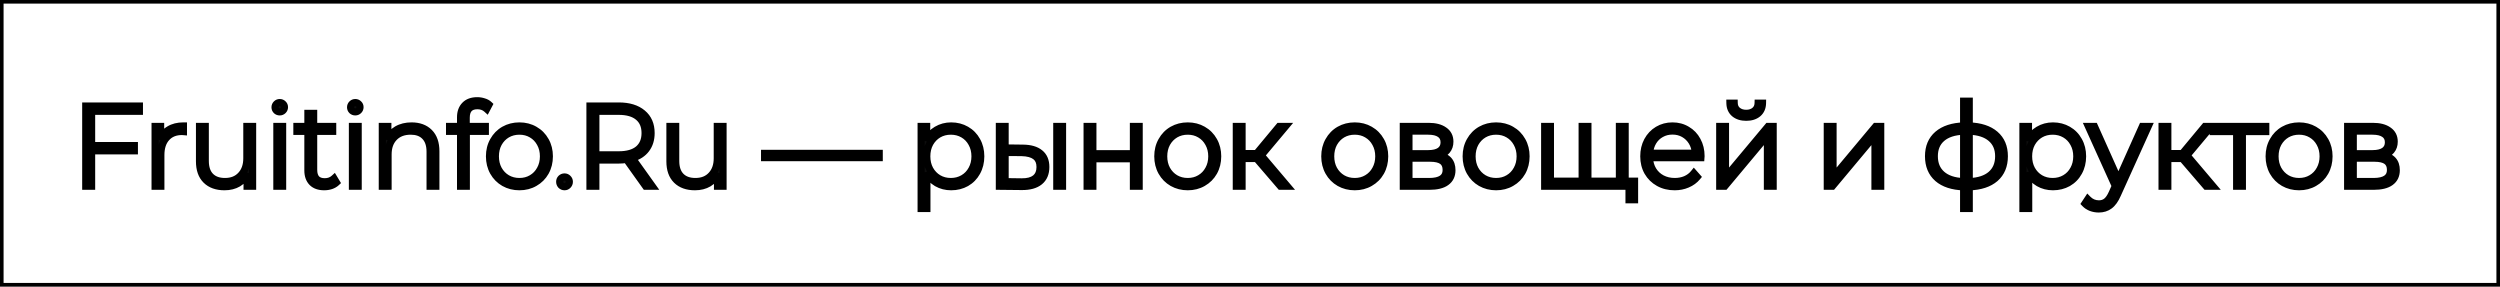
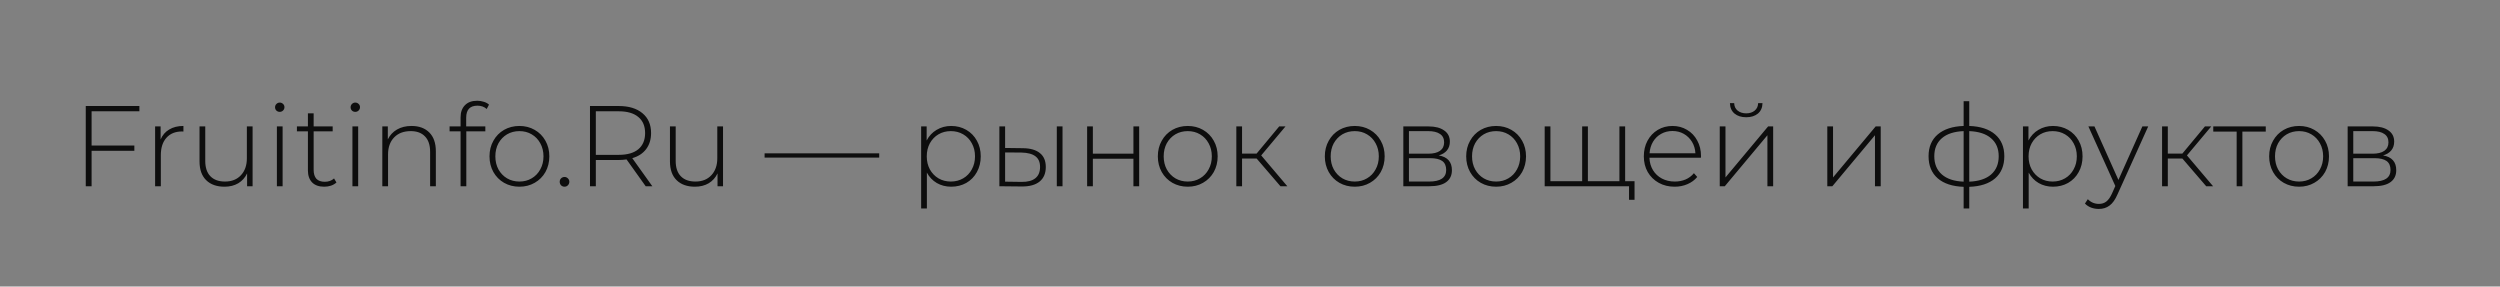
<svg xmlns="http://www.w3.org/2000/svg" width="349" height="40" viewBox="0 0 349 40" fill="none">
  <rect x="0" y="0" width="349" height="40" fill="#808080" stroke="none" />
-   <rect x="0.25" y="0.25" width="348.5" height="39.5" fill="white" stroke="black" stroke-width="0.5" />
  <path d="M12.787 15.536V20.32H18.756V21.056H12.787V26H11.972V14.8H19.459V15.536H12.787ZM22.421 19.472C22.677 18.864 23.077 18.4 23.621 18.08C24.165 17.749 24.826 17.584 25.605 17.584V18.368L25.413 18.352C24.485 18.352 23.76 18.645 23.237 19.232C22.714 19.808 22.453 20.613 22.453 21.648V26H21.653V17.648H22.421V19.472ZM35.262 17.648V26H34.494V24.208C34.217 24.795 33.806 25.253 33.262 25.584C32.718 25.904 32.078 26.064 31.342 26.064C30.254 26.064 29.401 25.76 28.782 25.152C28.163 24.544 27.854 23.669 27.854 22.528V17.648H28.654V22.464C28.654 23.403 28.894 24.117 29.374 24.608C29.854 25.099 30.531 25.344 31.406 25.344C32.345 25.344 33.086 25.051 33.63 24.464C34.185 23.877 34.462 23.088 34.462 22.096V17.648H35.262ZM38.653 17.648H39.453V26H38.653V17.648ZM39.053 15.616C38.872 15.616 38.717 15.557 38.589 15.44C38.461 15.312 38.397 15.157 38.397 14.976C38.397 14.795 38.461 14.64 38.589 14.512C38.717 14.384 38.872 14.32 39.053 14.32C39.234 14.32 39.389 14.384 39.517 14.512C39.645 14.629 39.709 14.779 39.709 14.96C39.709 15.141 39.645 15.296 39.517 15.424C39.389 15.552 39.234 15.616 39.053 15.616ZM46.969 25.472C46.766 25.664 46.51 25.813 46.201 25.92C45.902 26.016 45.588 26.064 45.257 26.064C44.532 26.064 43.972 25.867 43.577 25.472C43.182 25.067 42.985 24.507 42.985 23.792V18.336H41.449V17.648H42.985V15.824H43.785V17.648H46.441V18.336H43.785V23.712C43.785 24.256 43.913 24.672 44.169 24.96C44.436 25.237 44.825 25.376 45.337 25.376C45.86 25.376 46.292 25.221 46.633 24.912L46.969 25.472ZM49.2 17.648H50V26H49.2V17.648ZM49.6 15.616C49.419 15.616 49.264 15.557 49.136 15.44C49.008 15.312 48.944 15.157 48.944 14.976C48.944 14.795 49.008 14.64 49.136 14.512C49.264 14.384 49.419 14.32 49.6 14.32C49.781 14.32 49.936 14.384 50.064 14.512C50.192 14.629 50.256 14.779 50.256 14.96C50.256 15.141 50.192 15.296 50.064 15.424C49.936 15.552 49.781 15.616 49.6 15.616ZM57.452 17.584C58.497 17.584 59.324 17.888 59.932 18.496C60.54 19.104 60.844 19.979 60.844 21.12V26H60.044V21.184C60.044 20.245 59.804 19.531 59.324 19.04C58.854 18.549 58.193 18.304 57.34 18.304C56.358 18.304 55.585 18.597 55.02 19.184C54.454 19.771 54.172 20.56 54.172 21.552V26H53.372V17.648H54.14V19.456C54.428 18.869 54.854 18.411 55.42 18.08C55.996 17.749 56.673 17.584 57.452 17.584ZM66.649 14.752C65.604 14.752 65.081 15.312 65.081 16.432V17.648H67.753V18.336H65.097V26H64.297V18.336H62.761V17.648H64.297V16.368C64.297 15.664 64.5 15.104 64.905 14.688C65.311 14.272 65.881 14.064 66.617 14.064C66.937 14.064 67.241 14.112 67.529 14.208C67.828 14.293 68.073 14.427 68.265 14.608L67.945 15.216C67.604 14.907 67.172 14.752 66.649 14.752ZM72.511 26.064C71.721 26.064 71.007 25.883 70.367 25.52C69.737 25.157 69.241 24.656 68.879 24.016C68.516 23.365 68.335 22.635 68.335 21.824C68.335 21.013 68.516 20.288 68.879 19.648C69.241 18.997 69.737 18.491 70.367 18.128C71.007 17.765 71.721 17.584 72.511 17.584C73.3 17.584 74.009 17.765 74.639 18.128C75.279 18.491 75.78 18.997 76.143 19.648C76.505 20.288 76.687 21.013 76.687 21.824C76.687 22.635 76.505 23.365 76.143 24.016C75.78 24.656 75.279 25.157 74.639 25.52C74.009 25.883 73.3 26.064 72.511 26.064ZM72.511 25.344C73.151 25.344 73.721 25.195 74.223 24.896C74.735 24.597 75.135 24.181 75.423 23.648C75.721 23.115 75.871 22.507 75.871 21.824C75.871 21.141 75.721 20.533 75.423 20C75.135 19.467 74.735 19.051 74.223 18.752C73.721 18.453 73.151 18.304 72.511 18.304C71.871 18.304 71.295 18.453 70.783 18.752C70.281 19.051 69.881 19.467 69.583 20C69.295 20.533 69.151 21.141 69.151 21.824C69.151 22.507 69.295 23.115 69.583 23.648C69.881 24.181 70.281 24.597 70.783 24.896C71.295 25.195 71.871 25.344 72.511 25.344ZM78.807 26.064C78.626 26.064 78.466 26 78.327 25.872C78.199 25.733 78.135 25.568 78.135 25.376C78.135 25.184 78.199 25.024 78.327 24.896C78.466 24.768 78.626 24.704 78.807 24.704C78.988 24.704 79.143 24.768 79.271 24.896C79.41 25.024 79.479 25.184 79.479 25.376C79.479 25.568 79.41 25.733 79.271 25.872C79.143 26 78.988 26.064 78.807 26.064ZM90.138 26L87.466 22.256C87.072 22.309 86.709 22.336 86.378 22.336H83.178V26H82.362V14.8H86.378C87.786 14.8 88.89 15.136 89.69 15.808C90.49 16.469 90.89 17.392 90.89 18.576C90.89 19.461 90.661 20.208 90.202 20.816C89.754 21.413 89.109 21.835 88.266 22.08L91.066 26H90.138ZM86.378 21.616C87.573 21.616 88.485 21.355 89.114 20.832C89.743 20.299 90.058 19.547 90.058 18.576C90.058 17.605 89.743 16.859 89.114 16.336C88.485 15.803 87.573 15.536 86.378 15.536H83.178V21.616H86.378ZM100.934 17.648V26H100.166V24.208C99.888 24.795 99.478 25.253 98.934 25.584C98.39 25.904 97.75 26.064 97.014 26.064C95.926 26.064 95.072 25.76 94.454 25.152C93.835 24.544 93.526 23.669 93.526 22.528V17.648H94.326V22.464C94.326 23.403 94.566 24.117 95.046 24.608C95.526 25.099 96.203 25.344 97.078 25.344C98.016 25.344 98.758 25.051 99.302 24.464C99.856 23.877 100.134 23.088 100.134 22.096V17.648H100.934ZM106.738 21.408H122.738V22H106.738V21.408ZM132.784 17.584C133.562 17.584 134.266 17.765 134.896 18.128C135.525 18.491 136.016 18.992 136.368 19.632C136.73 20.272 136.912 21.003 136.912 21.824C136.912 22.645 136.73 23.381 136.368 24.032C136.016 24.672 135.525 25.173 134.896 25.536C134.266 25.888 133.562 26.064 132.784 26.064C132.048 26.064 131.381 25.893 130.784 25.552C130.186 25.2 129.722 24.715 129.392 24.096V29.104H128.592V17.648H129.36V19.616C129.69 18.976 130.154 18.48 130.752 18.128C131.36 17.765 132.037 17.584 132.784 17.584ZM132.736 25.344C133.376 25.344 133.952 25.195 134.464 24.896C134.976 24.597 135.376 24.181 135.664 23.648C135.962 23.115 136.112 22.507 136.112 21.824C136.112 21.141 135.962 20.533 135.664 20C135.376 19.467 134.976 19.051 134.464 18.752C133.952 18.453 133.376 18.304 132.736 18.304C132.096 18.304 131.52 18.453 131.008 18.752C130.506 19.051 130.106 19.467 129.808 20C129.52 20.533 129.376 21.141 129.376 21.824C129.376 22.507 129.52 23.115 129.808 23.648C130.106 24.181 130.506 24.597 131.008 24.896C131.52 25.195 132.096 25.344 132.736 25.344ZM142.809 20.688C143.844 20.699 144.633 20.928 145.177 21.376C145.721 21.813 145.993 22.459 145.993 23.312C145.993 24.197 145.705 24.875 145.129 25.344C144.553 25.813 143.721 26.043 142.633 26.032L139.513 26V17.648H140.313V20.656L142.809 20.688ZM147.529 17.648H148.329V26H147.529V17.648ZM142.601 25.392C143.454 25.403 144.1 25.232 144.537 24.88C144.974 24.528 145.193 24.005 145.193 23.312C145.193 22.64 144.98 22.144 144.553 21.824C144.126 21.493 143.476 21.317 142.601 21.296L140.313 21.28V25.36L142.601 25.392ZM151.763 17.648H152.563V21.456H158.227V17.648H159.027V26H158.227V22.16H152.563V26H151.763V17.648ZM165.81 26.064C165.021 26.064 164.306 25.883 163.666 25.52C163.037 25.157 162.541 24.656 162.178 24.016C161.815 23.365 161.634 22.635 161.634 21.824C161.634 21.013 161.815 20.288 162.178 19.648C162.541 18.997 163.037 18.491 163.666 18.128C164.306 17.765 165.021 17.584 165.81 17.584C166.599 17.584 167.309 17.765 167.938 18.128C168.578 18.491 169.079 18.997 169.442 19.648C169.805 20.288 169.986 21.013 169.986 21.824C169.986 22.635 169.805 23.365 169.442 24.016C169.079 24.656 168.578 25.157 167.938 25.52C167.309 25.883 166.599 26.064 165.81 26.064ZM165.81 25.344C166.45 25.344 167.021 25.195 167.522 24.896C168.034 24.597 168.434 24.181 168.722 23.648C169.021 23.115 169.17 22.507 169.17 21.824C169.17 21.141 169.021 20.533 168.722 20C168.434 19.467 168.034 19.051 167.522 18.752C167.021 18.453 166.45 18.304 165.81 18.304C165.17 18.304 164.594 18.453 164.082 18.752C163.581 19.051 163.181 19.467 162.882 20C162.594 20.533 162.45 21.141 162.45 21.824C162.45 22.507 162.594 23.115 162.882 23.648C163.181 24.181 163.581 24.597 164.082 24.896C164.594 25.195 165.17 25.344 165.81 25.344ZM175.423 22.128H173.391V26H172.591V17.648H173.391V21.44H175.423L178.575 17.648H179.455L176.063 21.696L179.711 26H178.751L175.423 22.128ZM189.122 26.064C188.333 26.064 187.618 25.883 186.978 25.52C186.349 25.157 185.853 24.656 185.49 24.016C185.128 23.365 184.946 22.635 184.946 21.824C184.946 21.013 185.128 20.288 185.49 19.648C185.853 18.997 186.349 18.491 186.978 18.128C187.618 17.765 188.333 17.584 189.122 17.584C189.912 17.584 190.621 17.765 191.25 18.128C191.89 18.491 192.392 18.997 192.754 19.648C193.117 20.288 193.298 21.013 193.298 21.824C193.298 22.635 193.117 23.365 192.754 24.016C192.392 24.656 191.89 25.157 191.25 25.52C190.621 25.883 189.912 26.064 189.122 26.064ZM189.122 25.344C189.762 25.344 190.333 25.195 190.834 24.896C191.346 24.597 191.746 24.181 192.034 23.648C192.333 23.115 192.482 22.507 192.482 21.824C192.482 21.141 192.333 20.533 192.034 20C191.746 19.467 191.346 19.051 190.834 18.752C190.333 18.453 189.762 18.304 189.122 18.304C188.482 18.304 187.906 18.453 187.394 18.752C186.893 19.051 186.493 19.467 186.194 20C185.906 20.533 185.762 21.141 185.762 21.824C185.762 22.507 185.906 23.115 186.194 23.648C186.493 24.181 186.893 24.597 187.394 24.896C187.906 25.195 188.482 25.344 189.122 25.344ZM200.848 21.696C202.074 21.909 202.688 22.597 202.688 23.76C202.688 24.485 202.421 25.04 201.888 25.424C201.365 25.808 200.576 26 199.52 26H195.904V17.648H199.424C200.352 17.648 201.077 17.835 201.6 18.208C202.133 18.571 202.4 19.093 202.4 19.776C202.4 20.267 202.261 20.677 201.984 21.008C201.717 21.328 201.338 21.557 200.848 21.696ZM196.688 21.456H199.376C200.09 21.456 200.64 21.323 201.024 21.056C201.408 20.779 201.6 20.384 201.6 19.872C201.6 19.349 201.408 18.96 201.024 18.704C200.65 18.437 200.101 18.304 199.376 18.304H196.688V21.456ZM199.504 25.344C201.093 25.344 201.888 24.805 201.888 23.728C201.888 23.163 201.706 22.747 201.344 22.48C200.981 22.213 200.41 22.08 199.632 22.08H196.688V25.344H199.504ZM208.857 26.064C208.067 26.064 207.353 25.883 206.713 25.52C206.083 25.157 205.587 24.656 205.225 24.016C204.862 23.365 204.681 22.635 204.681 21.824C204.681 21.013 204.862 20.288 205.225 19.648C205.587 18.997 206.083 18.491 206.713 18.128C207.353 17.765 208.067 17.584 208.857 17.584C209.646 17.584 210.355 17.765 210.985 18.128C211.625 18.491 212.126 18.997 212.489 19.648C212.851 20.288 213.033 21.013 213.033 21.824C213.033 22.635 212.851 23.365 212.489 24.016C212.126 24.656 211.625 25.157 210.985 25.52C210.355 25.883 209.646 26.064 208.857 26.064ZM208.857 25.344C209.497 25.344 210.067 25.195 210.569 24.896C211.081 24.597 211.481 24.181 211.769 23.648C212.067 23.115 212.217 22.507 212.217 21.824C212.217 21.141 212.067 20.533 211.769 20C211.481 19.467 211.081 19.051 210.569 18.752C210.067 18.453 209.497 18.304 208.857 18.304C208.217 18.304 207.641 18.453 207.129 18.752C206.627 19.051 206.227 19.467 205.929 20C205.641 20.533 205.497 21.141 205.497 21.824C205.497 22.507 205.641 23.115 205.929 23.648C206.227 24.181 206.627 24.597 207.129 24.896C207.641 25.195 208.217 25.344 208.857 25.344ZM226.87 17.648V26H215.638V17.648H216.438V25.296H220.87V17.648H221.67V25.296H226.07V17.648H226.87ZM228.182 25.296V27.888H227.414V26H226.006V25.296H228.182ZM237.446 22.016H230.262C230.283 22.667 230.448 23.248 230.758 23.76C231.067 24.261 231.483 24.651 232.006 24.928C232.539 25.205 233.136 25.344 233.798 25.344C234.342 25.344 234.843 25.248 235.302 25.056C235.771 24.853 236.16 24.56 236.47 24.176L236.934 24.704C236.571 25.141 236.112 25.477 235.558 25.712C235.014 25.947 234.422 26.064 233.782 26.064C232.95 26.064 232.208 25.883 231.558 25.52C230.907 25.157 230.395 24.656 230.022 24.016C229.659 23.376 229.478 22.645 229.478 21.824C229.478 21.013 229.648 20.288 229.99 19.648C230.342 18.997 230.822 18.491 231.43 18.128C232.038 17.765 232.72 17.584 233.478 17.584C234.235 17.584 234.912 17.765 235.51 18.128C236.118 18.48 236.592 18.976 236.934 19.616C237.286 20.256 237.462 20.981 237.462 21.792L237.446 22.016ZM233.478 18.288C232.891 18.288 232.363 18.421 231.894 18.688C231.424 18.944 231.046 19.312 230.758 19.792C230.48 20.261 230.32 20.795 230.278 21.392H236.678C236.646 20.795 236.486 20.261 236.198 19.792C235.91 19.323 235.531 18.955 235.062 18.688C234.592 18.421 234.064 18.288 233.478 18.288ZM240.076 17.648H240.876V24.768L246.828 17.648H247.532V26H246.732V18.88L240.78 26H240.076V17.648ZM243.772 16.368C243.1 16.368 242.556 16.197 242.14 15.856C241.724 15.504 241.51 15.019 241.5 14.4H242.092C242.102 14.837 242.262 15.184 242.572 15.44C242.892 15.696 243.292 15.824 243.772 15.824C244.252 15.824 244.646 15.696 244.956 15.44C245.265 15.184 245.425 14.837 245.436 14.4H246.044C246.033 15.019 245.82 15.504 245.404 15.856C244.988 16.197 244.444 16.368 243.772 16.368ZM255.091 17.648H255.891V24.768L261.843 17.648H262.547V26H261.747V18.88L255.795 26H255.091V17.648ZM279.803 21.808C279.803 23.12 279.376 24.149 278.523 24.896C277.67 25.632 276.464 26.027 274.907 26.08V29.104H274.123V26.08C272.566 26.027 271.36 25.632 270.507 24.896C269.654 24.149 269.227 23.12 269.227 21.808C269.227 20.517 269.654 19.504 270.507 18.768C271.371 18.032 272.576 17.637 274.123 17.584V14.128H274.907V17.584C276.464 17.637 277.67 18.032 278.523 18.768C279.376 19.504 279.803 20.517 279.803 21.808ZM270.027 21.808C270.027 22.885 270.379 23.733 271.083 24.352C271.787 24.971 272.8 25.307 274.123 25.36V18.304C272.8 18.357 271.787 18.688 271.083 19.296C270.379 19.904 270.027 20.741 270.027 21.808ZM274.907 25.36C276.23 25.307 277.243 24.976 277.947 24.368C278.662 23.749 279.019 22.896 279.019 21.808C279.019 20.741 278.662 19.904 277.947 19.296C277.243 18.688 276.23 18.357 274.907 18.304V25.36ZM286.596 17.584C287.375 17.584 288.079 17.765 288.708 18.128C289.337 18.491 289.828 18.992 290.18 19.632C290.543 20.272 290.724 21.003 290.724 21.824C290.724 22.645 290.543 23.381 290.18 24.032C289.828 24.672 289.337 25.173 288.708 25.536C288.079 25.888 287.375 26.064 286.596 26.064C285.86 26.064 285.193 25.893 284.596 25.552C283.999 25.2 283.535 24.715 283.204 24.096V29.104H282.404V17.648H283.172V19.616C283.503 18.976 283.967 18.48 284.564 18.128C285.172 17.765 285.849 17.584 286.596 17.584ZM286.548 25.344C287.188 25.344 287.764 25.195 288.276 24.896C288.788 24.597 289.188 24.181 289.476 23.648C289.775 23.115 289.924 22.507 289.924 21.824C289.924 21.141 289.775 20.533 289.476 20C289.188 19.467 288.788 19.051 288.276 18.752C287.764 18.453 287.188 18.304 286.548 18.304C285.908 18.304 285.332 18.453 284.82 18.752C284.319 19.051 283.919 19.467 283.62 20C283.332 20.533 283.188 21.141 283.188 21.824C283.188 22.507 283.332 23.115 283.62 23.648C283.919 24.181 284.319 24.597 284.82 24.896C285.332 25.195 285.908 25.344 286.548 25.344ZM299.891 17.648L295.603 27.136C295.283 27.872 294.91 28.395 294.483 28.704C294.067 29.013 293.571 29.168 292.995 29.168C292.611 29.168 292.249 29.104 291.907 28.976C291.577 28.848 291.294 28.661 291.059 28.416L291.459 27.808C291.886 28.245 292.403 28.464 293.011 28.464C293.417 28.464 293.763 28.352 294.051 28.128C294.339 27.904 294.606 27.52 294.851 26.976L295.299 25.968L291.539 17.648H292.387L295.731 25.12L299.075 17.648H299.891ZM304.658 22.128H302.626V26H301.826V17.648H302.626V21.44H304.658L307.81 17.648H308.69L305.298 21.696L308.946 26H307.986L304.658 22.128ZM316.3 18.368H313.036V26H312.236V18.368H308.972V17.648H316.3V18.368ZM320.951 26.064C320.161 26.064 319.447 25.883 318.807 25.52C318.177 25.157 317.681 24.656 317.319 24.016C316.956 23.365 316.775 22.635 316.775 21.824C316.775 21.013 316.956 20.288 317.319 19.648C317.681 18.997 318.177 18.491 318.807 18.128C319.447 17.765 320.161 17.584 320.951 17.584C321.74 17.584 322.449 17.765 323.079 18.128C323.719 18.491 324.22 18.997 324.583 19.648C324.945 20.288 325.127 21.013 325.127 21.824C325.127 22.635 324.945 23.365 324.583 24.016C324.22 24.656 323.719 25.157 323.079 25.52C322.449 25.883 321.74 26.064 320.951 26.064ZM320.951 25.344C321.591 25.344 322.161 25.195 322.663 24.896C323.175 24.597 323.575 24.181 323.863 23.648C324.161 23.115 324.311 22.507 324.311 21.824C324.311 21.141 324.161 20.533 323.863 20C323.575 19.467 323.175 19.051 322.663 18.752C322.161 18.453 321.591 18.304 320.951 18.304C320.311 18.304 319.735 18.453 319.223 18.752C318.721 19.051 318.321 19.467 318.023 20C317.735 20.533 317.591 21.141 317.591 21.824C317.591 22.507 317.735 23.115 318.023 23.648C318.321 24.181 318.721 24.597 319.223 24.896C319.735 25.195 320.311 25.344 320.951 25.344ZM332.676 21.696C333.903 21.909 334.516 22.597 334.516 23.76C334.516 24.485 334.249 25.04 333.716 25.424C333.193 25.808 332.404 26 331.348 26H327.732V17.648H331.252C332.18 17.648 332.905 17.835 333.428 18.208C333.961 18.571 334.228 19.093 334.228 19.776C334.228 20.267 334.089 20.677 333.812 21.008C333.545 21.328 333.167 21.557 332.676 21.696ZM328.516 21.456H331.204C331.919 21.456 332.468 21.323 332.852 21.056C333.236 20.779 333.428 20.384 333.428 19.872C333.428 19.349 333.236 18.96 332.852 18.704C332.479 18.437 331.929 18.304 331.204 18.304H328.516V21.456ZM331.332 25.344C332.921 25.344 333.716 24.805 333.716 23.728C333.716 23.163 333.535 22.747 333.172 22.48C332.809 22.213 332.239 22.08 331.46 22.08H328.516V25.344H331.332Z" fill="#0D0D0D" />
-   <path d="M12.787 15.536V15.036H12.287V15.536H12.787ZM12.787 20.32H12.287V20.82H12.787V20.32ZM18.756 20.32H19.256V19.82H18.756V20.32ZM18.756 21.056V21.556H19.256V21.056H18.756ZM12.787 21.056V20.556H12.287V21.056H12.787ZM12.787 26V26.5H13.287V26H12.787ZM11.972 26H11.472V26.5H11.972V26ZM11.972 14.8V14.3H11.472V14.8H11.972ZM19.459 14.8H19.959V14.3H19.459V14.8ZM19.459 15.536V16.036H19.959V15.536H19.459ZM12.287 15.536V20.32H13.287V15.536H12.287ZM12.787 20.82H18.756V19.82H12.787V20.82ZM18.256 20.32V21.056H19.256V20.32H18.256ZM18.756 20.556H12.787V21.556H18.756V20.556ZM12.287 21.056V26H13.287V21.056H12.287ZM12.787 25.5H11.972V26.5H12.787V25.5ZM12.472 26V14.8H11.472V26H12.472ZM11.972 15.3H19.459V14.3H11.972V15.3ZM18.959 14.8V15.536H19.959V14.8H18.959ZM19.459 15.036H12.787V16.036H19.459V15.036ZM22.421 19.472H21.921L22.882 19.666L22.421 19.472ZM23.621 18.08L23.875 18.511L23.881 18.507L23.621 18.08ZM25.605 17.584H26.105V17.084H25.605V17.584ZM25.605 18.368L25.564 18.866L26.105 18.911V18.368H25.605ZM25.413 18.352L25.455 17.854L25.434 17.852H25.413V18.352ZM23.237 19.232L23.607 19.568L23.61 19.565L23.237 19.232ZM22.453 26V26.5H22.953V26H22.453ZM21.653 26H21.153V26.5H21.653V26ZM21.653 17.648V17.148H21.153V17.648H21.653ZM22.421 17.648H22.921V17.148H22.421V17.648ZM22.882 19.666C23.098 19.152 23.428 18.774 23.875 18.511L23.367 17.649C22.726 18.026 22.256 18.576 21.96 19.278L22.882 19.666ZM23.881 18.507C24.331 18.234 24.898 18.084 25.605 18.084V17.084C24.755 17.084 23.999 17.265 23.361 17.653L23.881 18.507ZM25.105 17.584V18.368H26.105V17.584H25.105ZM25.647 17.87L25.455 17.854L25.372 18.85L25.564 18.866L25.647 17.87ZM25.413 17.852C24.371 17.852 23.499 18.187 22.864 18.899L23.61 19.565C24.021 19.104 24.599 18.852 25.413 18.852V17.852ZM22.867 18.896C22.236 19.591 21.953 20.531 21.953 21.648H22.953C22.953 20.696 23.192 20.025 23.607 19.568L22.867 18.896ZM21.953 21.648V26H22.953V21.648H21.953ZM22.453 25.5H21.653V26.5H22.453V25.5ZM22.153 26V17.648H21.153V26H22.153ZM21.653 18.148H22.421V17.148H21.653V18.148ZM21.921 17.648V19.472H22.921V17.648H21.921ZM35.262 17.648H35.762V17.148H35.262V17.648ZM35.262 26V26.5H35.762V26H35.262ZM34.494 26H33.994V26.5H34.494V26ZM34.494 24.208H34.994L34.042 23.994L34.494 24.208ZM33.262 25.584L33.515 26.015L33.522 26.011L33.262 25.584ZM28.782 25.152L29.132 24.795L29.132 24.795L28.782 25.152ZM27.854 17.648V17.148H27.354V17.648H27.854ZM28.654 17.648H29.154V17.148H28.654V17.648ZM29.374 24.608L29.731 24.258L29.731 24.258L29.374 24.608ZM33.63 24.464L33.267 24.12L33.263 24.124L33.63 24.464ZM34.462 17.648V17.148H33.962V17.648H34.462ZM34.762 17.648V26H35.762V17.648H34.762ZM35.262 25.5H34.494V26.5H35.262V25.5ZM34.994 26V24.208H33.994V26H34.994ZM34.042 23.994C33.806 24.494 33.461 24.878 33.002 25.157L33.522 26.011C34.151 25.629 34.628 25.095 34.946 24.422L34.042 23.994ZM33.008 25.153C32.553 25.421 32.004 25.564 31.342 25.564V26.564C32.152 26.564 32.883 26.387 33.515 26.015L33.008 25.153ZM31.342 25.564C30.35 25.564 29.635 25.29 29.132 24.795L28.431 25.509C29.166 26.23 30.158 26.564 31.342 26.564V25.564ZM29.132 24.795C28.637 24.308 28.354 23.579 28.354 22.528H27.354C27.354 23.759 27.69 24.78 28.431 25.509L29.132 24.795ZM28.354 22.528V17.648H27.354V22.528H28.354ZM27.854 18.148H28.654V17.148H27.854V18.148ZM28.154 17.648V22.464H29.154V17.648H28.154ZM28.154 22.464C28.154 23.484 28.416 24.344 29.017 24.958L29.731 24.258C29.372 23.891 29.154 23.321 29.154 22.464H28.154ZM29.017 24.958C29.615 25.569 30.436 25.844 31.406 25.844V24.844C30.627 24.844 30.093 24.628 29.731 24.258L29.017 24.958ZM31.406 25.844C32.457 25.844 33.341 25.511 33.996 24.804L33.263 24.124C32.83 24.591 32.232 24.844 31.406 24.844V25.844ZM33.993 24.808C34.655 24.108 34.962 23.185 34.962 22.096H33.962C33.962 22.991 33.714 23.647 33.267 24.12L33.993 24.808ZM34.962 22.096V17.648H33.962V22.096H34.962ZM34.462 18.148H35.262V17.148H34.462V18.148ZM38.653 17.648V17.148H38.153V17.648H38.653ZM39.453 17.648H39.953V17.148H39.453V17.648ZM39.453 26V26.5H39.953V26H39.453ZM38.653 26H38.153V26.5H38.653V26ZM38.589 15.44L38.236 15.794L38.243 15.801L38.251 15.809L38.589 15.44ZM38.589 14.512L38.236 14.158L38.236 14.158L38.589 14.512ZM39.517 14.512L39.163 14.866L39.171 14.873L39.179 14.881L39.517 14.512ZM39.517 15.424L39.871 15.778L39.871 15.778L39.517 15.424ZM38.653 18.148H39.453V17.148H38.653V18.148ZM38.953 17.648V26H39.953V17.648H38.953ZM39.453 25.5H38.653V26.5H39.453V25.5ZM39.153 26V17.648H38.153V26H39.153ZM39.053 15.116C38.991 15.116 38.958 15.1 38.927 15.071L38.251 15.809C38.476 16.015 38.753 16.116 39.053 16.116V15.116ZM38.943 15.086C38.908 15.052 38.897 15.025 38.897 14.976H37.897C37.897 15.29 38.014 15.572 38.236 15.794L38.943 15.086ZM38.897 14.976C38.897 14.927 38.908 14.9 38.943 14.866L38.236 14.158C38.014 14.38 37.897 14.662 37.897 14.976H38.897ZM38.943 14.866C38.977 14.832 39.004 14.82 39.053 14.82V13.82C38.739 13.82 38.457 13.937 38.236 14.158L38.943 14.866ZM39.053 14.82C39.102 14.82 39.129 14.832 39.163 14.866L39.871 14.158C39.649 13.937 39.367 13.82 39.053 13.82V14.82ZM39.179 14.881C39.199 14.899 39.209 14.912 39.209 14.96H40.209C40.209 14.646 40.091 14.36 39.855 14.143L39.179 14.881ZM39.209 14.96C39.209 15.009 39.197 15.036 39.163 15.07L39.871 15.778C40.093 15.556 40.209 15.274 40.209 14.96H39.209ZM39.163 15.07C39.129 15.104 39.102 15.116 39.053 15.116V16.116C39.367 16.116 39.649 15.999 39.871 15.778L39.163 15.07ZM46.969 25.472L47.313 25.835L47.604 25.559L47.398 25.215L46.969 25.472ZM46.201 25.92L46.354 26.396L46.364 26.393L46.201 25.92ZM43.577 25.472L43.219 25.821L43.223 25.826L43.577 25.472ZM42.985 18.336H43.485V17.836H42.985V18.336ZM41.449 18.336H40.949V18.836H41.449V18.336ZM41.449 17.648V17.148H40.949V17.648H41.449ZM42.985 17.648V18.148H43.485V17.648H42.985ZM42.985 15.824V15.324H42.485V15.824H42.985ZM43.785 15.824H44.285V15.324H43.785V15.824ZM43.785 17.648H43.285V18.148H43.785V17.648ZM46.441 17.648H46.941V17.148H46.441V17.648ZM46.441 18.336V18.836H46.941V18.336H46.441ZM43.785 18.336V17.836H43.285V18.336H43.785ZM44.169 24.96L43.795 25.292L43.802 25.299L43.809 25.307L44.169 24.96ZM46.633 24.912L47.062 24.655L46.748 24.133L46.297 24.541L46.633 24.912ZM46.625 25.109C46.482 25.244 46.291 25.36 46.038 25.447L46.364 26.393C46.729 26.267 47.05 26.084 47.313 25.835L46.625 25.109ZM46.048 25.444C45.801 25.523 45.538 25.564 45.257 25.564V26.564C45.637 26.564 46.003 26.509 46.354 26.396L46.048 25.444ZM45.257 25.564C44.623 25.564 44.206 25.394 43.931 25.118L43.223 25.826C43.737 26.34 44.44 26.564 45.257 26.564V25.564ZM43.935 25.123C43.654 24.834 43.485 24.412 43.485 23.792H42.485C42.485 24.601 42.711 25.299 43.219 25.821L43.935 25.123ZM43.485 23.792V18.336H42.485V23.792H43.485ZM42.985 17.836H41.449V18.836H42.985V17.836ZM41.949 18.336V17.648H40.949V18.336H41.949ZM41.449 18.148H42.985V17.148H41.449V18.148ZM43.485 17.648V15.824H42.485V17.648H43.485ZM42.985 16.324H43.785V15.324H42.985V16.324ZM43.285 15.824V17.648H44.285V15.824H43.285ZM43.785 18.148H46.441V17.148H43.785V18.148ZM45.941 17.648V18.336H46.941V17.648H45.941ZM46.441 17.836H43.785V18.836H46.441V17.836ZM43.285 18.336V23.712H44.285V18.336H43.285ZM43.285 23.712C43.285 24.328 43.43 24.881 43.795 25.292L44.543 24.628C44.396 24.463 44.285 24.184 44.285 23.712H43.285ZM43.809 25.307C44.198 25.711 44.736 25.876 45.337 25.876V24.876C44.914 24.876 44.674 24.764 44.529 24.613L43.809 25.307ZM45.337 25.876C45.966 25.876 46.523 25.686 46.969 25.282L46.297 24.541C46.06 24.756 45.753 24.876 45.337 24.876V25.876ZM46.204 25.169L46.54 25.729L47.398 25.215L47.062 24.655L46.204 25.169ZM49.2 17.648V17.148H48.7V17.648H49.2ZM50 17.648H50.5V17.148H50V17.648ZM50 26V26.5H50.5V26H50ZM49.2 26H48.7V26.5H49.2V26ZM49.136 15.44L48.782 15.794L48.79 15.801L48.798 15.809L49.136 15.44ZM49.136 14.512L48.782 14.158L48.782 14.158L49.136 14.512ZM50.064 14.512L49.71 14.866L49.718 14.873L49.726 14.881L50.064 14.512ZM50.064 15.424L50.417 15.778L50.417 15.778L50.064 15.424ZM49.2 18.148H50V17.148H49.2V18.148ZM49.5 17.648V26H50.5V17.648H49.5ZM50 25.5H49.2V26.5H50V25.5ZM49.7 26V17.648H48.7V26H49.7ZM49.6 15.116C49.538 15.116 49.505 15.1 49.474 15.071L48.798 15.809C49.023 16.015 49.3 16.116 49.6 16.116V15.116ZM49.489 15.086C49.455 15.052 49.444 15.025 49.444 14.976H48.444C48.444 15.29 48.56 15.572 48.782 15.794L49.489 15.086ZM49.444 14.976C49.444 14.927 49.455 14.9 49.489 14.866L48.782 14.158C48.56 14.38 48.444 14.662 48.444 14.976H49.444ZM49.489 14.866C49.523 14.832 49.551 14.82 49.6 14.82V13.82C49.286 13.82 49.004 13.937 48.782 14.158L49.489 14.866ZM49.6 14.82C49.649 14.82 49.676 14.832 49.71 14.866L50.417 14.158C50.196 13.937 49.914 13.82 49.6 13.82V14.82ZM49.726 14.881C49.746 14.899 49.756 14.912 49.756 14.96H50.756C50.756 14.646 50.638 14.36 50.402 14.143L49.726 14.881ZM49.756 14.96C49.756 15.009 49.744 15.036 49.71 15.07L50.417 15.778C50.639 15.556 50.756 15.274 50.756 14.96H49.756ZM49.71 15.07C49.676 15.104 49.649 15.116 49.6 15.116V16.116C49.914 16.116 50.196 15.999 50.417 15.778L49.71 15.07ZM59.932 18.496L59.578 18.85L59.932 18.496ZM60.844 26V26.5H61.344V26H60.844ZM60.044 26H59.544V26.5H60.044V26ZM59.324 19.04L58.962 19.386L58.966 19.39L59.324 19.04ZM55.02 19.184L54.66 18.837L54.66 18.837L55.02 19.184ZM54.172 26V26.5H54.672V26H54.172ZM53.372 26H52.872V26.5H53.372V26ZM53.372 17.648V17.148H52.872V17.648H53.372ZM54.14 17.648H54.64V17.148H54.14V17.648ZM54.14 19.456H53.64L54.589 19.676L54.14 19.456ZM55.42 18.08L55.171 17.646L55.167 17.648L55.42 18.08ZM57.452 18.084C58.395 18.084 59.084 18.355 59.578 18.85L60.285 18.142C59.564 17.421 58.599 17.084 57.452 17.084V18.084ZM59.578 18.85C60.065 19.336 60.344 20.066 60.344 21.12H61.344C61.344 19.891 61.015 18.872 60.285 18.142L59.578 18.85ZM60.344 21.12V26H61.344V21.12H60.344ZM60.844 25.5H60.044V26.5H60.844V25.5ZM60.544 26V21.184H59.544V26H60.544ZM60.544 21.184C60.544 20.164 60.282 19.304 59.681 18.69L58.966 19.39C59.326 19.757 59.544 20.327 59.544 21.184H60.544ZM59.685 18.694C59.099 18.081 58.292 17.804 57.34 17.804V18.804C58.094 18.804 58.61 19.018 58.962 19.386L59.685 18.694ZM57.34 17.804C56.252 17.804 55.338 18.133 54.66 18.837L55.38 19.531C55.832 19.062 56.464 18.804 57.34 18.804V17.804ZM54.66 18.837C53.986 19.536 53.672 20.46 53.672 21.552H54.672C54.672 20.66 54.923 20.005 55.38 19.531L54.66 18.837ZM53.672 21.552V26H54.672V21.552H53.672ZM54.172 25.5H53.372V26.5H54.172V25.5ZM53.872 26V17.648H52.872V26H53.872ZM53.372 18.148H54.14V17.148H53.372V18.148ZM53.64 17.648V19.456H54.64V17.648H53.64ZM54.589 19.676C54.833 19.178 55.191 18.793 55.672 18.512L55.167 17.648C54.517 18.029 54.022 18.561 53.691 19.236L54.589 19.676ZM55.669 18.514C56.157 18.233 56.745 18.084 57.452 18.084V17.084C56.601 17.084 55.835 17.265 55.171 17.646L55.669 18.514ZM65.081 17.648H64.581V18.148H65.081V17.648ZM67.753 17.648H68.253V17.148H67.753V17.648ZM67.753 18.336V18.836H68.253V18.336H67.753ZM65.097 18.336V17.836H64.597V18.336H65.097ZM65.097 26V26.5H65.597V26H65.097ZM64.297 26H63.797V26.5H64.297V26ZM64.297 18.336H64.797V17.836H64.297V18.336ZM62.761 18.336H62.261V18.836H62.761V18.336ZM62.761 17.648V17.148H62.261V17.648H62.761ZM64.297 17.648V18.148H64.797V17.648H64.297ZM64.905 14.688L65.263 15.037L65.263 15.037L64.905 14.688ZM67.529 14.208L67.371 14.682L67.382 14.686L67.392 14.689L67.529 14.208ZM68.265 14.608L68.708 14.841L68.885 14.505L68.609 14.245L68.265 14.608ZM67.945 15.216L67.61 15.586L68.088 16.02L68.388 15.449L67.945 15.216ZM66.649 14.252C66.04 14.252 65.494 14.417 65.108 14.831C64.727 15.239 64.581 15.803 64.581 16.432H65.581C65.581 15.941 65.697 15.665 65.839 15.513C65.975 15.367 66.213 15.252 66.649 15.252V14.252ZM64.581 16.432V17.648H65.581V16.432H64.581ZM65.081 18.148H67.753V17.148H65.081V18.148ZM67.253 17.648V18.336H68.253V17.648H67.253ZM67.753 17.836H65.097V18.836H67.753V17.836ZM64.597 18.336V26H65.597V18.336H64.597ZM65.097 25.5H64.297V26.5H65.097V25.5ZM64.797 26V18.336H63.797V26H64.797ZM64.297 17.836H62.761V18.836H64.297V17.836ZM63.261 18.336V17.648H62.261V18.336H63.261ZM62.761 18.148H64.297V17.148H62.761V18.148ZM64.797 17.648V16.368H63.797V17.648H64.797ZM64.797 16.368C64.797 15.765 64.968 15.34 65.263 15.037L64.547 14.339C64.032 14.868 63.797 15.563 63.797 16.368H64.797ZM65.263 15.037C65.551 14.742 65.978 14.564 66.617 14.564V13.564C65.785 13.564 65.07 13.802 64.547 14.339L65.263 15.037ZM66.617 14.564C66.887 14.564 67.137 14.604 67.371 14.682L67.688 13.734C67.346 13.62 66.988 13.564 66.617 13.564V14.564ZM67.392 14.689C67.627 14.756 67.798 14.854 67.922 14.972L68.609 14.245C68.349 13.999 68.029 13.831 67.667 13.727L67.392 14.689ZM67.823 14.375L67.503 14.983L68.388 15.449L68.708 14.841L67.823 14.375ZM68.281 14.845C67.835 14.441 67.278 14.252 66.649 14.252V15.252C67.066 15.252 67.373 15.372 67.61 15.586L68.281 14.845ZM70.367 25.52L70.117 25.953L70.12 25.955L70.367 25.52ZM68.879 24.016L68.442 24.259L68.444 24.262L68.879 24.016ZM68.879 19.648L69.314 19.895L69.316 19.891L68.879 19.648ZM70.367 18.128L70.12 17.693L70.117 17.695L70.367 18.128ZM74.639 18.128L74.389 18.561L74.392 18.563L74.639 18.128ZM76.143 19.648L75.706 19.891L75.708 19.895L76.143 19.648ZM76.143 24.016L76.578 24.262L76.579 24.259L76.143 24.016ZM74.639 25.52L74.392 25.085L74.389 25.087L74.639 25.52ZM74.223 24.896L73.971 24.464L73.967 24.466L74.223 24.896ZM75.423 23.648L74.987 23.404L74.983 23.41L75.423 23.648ZM75.423 20L74.983 20.238L74.987 20.244L75.423 20ZM74.223 18.752L73.967 19.182L73.971 19.184L74.223 18.752ZM70.783 18.752L70.531 18.32L70.527 18.322L70.783 18.752ZM69.583 20L69.147 19.756L69.143 19.762L69.583 20ZM69.583 23.648L69.143 23.886L69.147 23.892L69.583 23.648ZM70.783 24.896L70.527 25.326L70.531 25.328L70.783 24.896ZM72.511 25.564C71.801 25.564 71.173 25.402 70.613 25.085L70.12 25.955C70.841 26.363 71.642 26.564 72.511 26.564V25.564ZM70.616 25.087C70.066 24.769 69.633 24.333 69.314 23.77L68.444 24.262C68.85 24.979 69.409 25.545 70.117 25.953L70.616 25.087ZM69.316 23.773C68.998 23.203 68.835 22.557 68.835 21.824H67.835C67.835 22.712 68.034 23.528 68.442 24.259L69.316 23.773ZM68.835 21.824C68.835 21.091 68.998 20.452 69.314 19.895L68.444 19.401C68.034 20.124 67.835 20.936 67.835 21.824H68.835ZM69.316 19.891C69.635 19.318 70.068 18.878 70.616 18.561L70.117 17.695C69.407 18.104 68.848 18.677 68.442 19.405L69.316 19.891ZM70.613 18.563C71.173 18.246 71.801 18.084 72.511 18.084V17.084C71.642 17.084 70.841 17.285 70.12 17.693L70.613 18.563ZM72.511 18.084C73.22 18.084 73.842 18.246 74.389 18.561L74.888 17.695C74.177 17.285 73.38 17.084 72.511 17.084V18.084ZM74.392 18.563C74.951 18.88 75.387 19.32 75.706 19.891L76.579 19.405C76.173 18.675 75.606 18.102 74.885 17.693L74.392 18.563ZM75.708 19.895C76.024 20.452 76.187 21.091 76.187 21.824H77.187C77.187 20.936 76.987 20.124 76.578 19.401L75.708 19.895ZM76.187 21.824C76.187 22.557 76.024 23.203 75.706 23.773L76.579 24.259C76.987 23.528 77.187 22.712 77.187 21.824H76.187ZM75.708 23.77C75.39 24.331 74.954 24.767 74.392 25.085L74.885 25.955C75.604 25.548 76.171 24.981 76.578 24.262L75.708 23.77ZM74.389 25.087C73.842 25.402 73.22 25.564 72.511 25.564V26.564C73.38 26.564 74.177 26.363 74.888 25.953L74.389 25.087ZM72.511 25.844C73.232 25.844 73.893 25.675 74.479 25.326L73.967 24.466C73.55 24.715 73.07 24.844 72.511 24.844V25.844ZM74.475 25.328C75.068 24.982 75.532 24.498 75.863 23.886L74.983 23.41C74.737 23.865 74.402 24.213 73.971 24.464L74.475 25.328ZM75.859 23.892C76.204 23.276 76.371 22.582 76.371 21.824H75.371C75.371 22.431 75.239 22.953 74.987 23.404L75.859 23.892ZM76.371 21.824C76.371 21.066 76.204 20.372 75.859 19.756L74.987 20.244C75.239 20.695 75.371 21.217 75.371 21.824H76.371ZM75.863 19.762C75.532 19.15 75.068 18.666 74.475 18.32L73.971 19.184C74.402 19.435 74.737 19.783 74.983 20.238L75.863 19.762ZM74.479 18.322C73.893 17.973 73.232 17.804 72.511 17.804V18.804C73.07 18.804 73.55 18.933 73.967 19.182L74.479 18.322ZM72.511 17.804C71.79 17.804 71.125 17.973 70.531 18.32L71.035 19.184C71.464 18.933 71.952 18.804 72.511 18.804V17.804ZM70.527 18.322C69.947 18.668 69.486 19.15 69.147 19.756L70.019 20.244C70.277 19.784 70.616 19.433 71.039 19.182L70.527 18.322ZM69.143 19.762C68.811 20.378 68.651 21.069 68.651 21.824H69.651C69.651 21.214 69.779 20.689 70.023 20.238L69.143 19.762ZM68.651 21.824C68.651 22.579 68.811 23.27 69.143 23.886L70.023 23.41C69.779 22.959 69.651 22.434 69.651 21.824H68.651ZM69.147 23.892C69.486 24.498 69.947 24.98 70.527 25.326L71.039 24.466C70.616 24.215 70.277 23.864 70.019 23.404L69.147 23.892ZM70.531 25.328C71.125 25.675 71.79 25.844 72.511 25.844V24.844C71.952 24.844 71.464 24.715 71.035 24.464L70.531 25.328ZM78.327 25.872L77.96 26.211L77.973 26.226L77.988 26.239L78.327 25.872ZM78.327 24.896L77.988 24.529L77.981 24.535L77.974 24.542L78.327 24.896ZM79.271 24.896L78.918 25.25L78.924 25.257L78.932 25.263L79.271 24.896ZM79.271 25.872L79.625 26.226L79.625 26.226L79.271 25.872ZM78.807 25.564C78.757 25.564 78.717 25.551 78.666 25.505L77.988 26.239C78.215 26.449 78.495 26.564 78.807 26.564V25.564ZM78.694 25.533C78.653 25.488 78.635 25.445 78.635 25.376H77.635C77.635 25.691 77.745 25.978 77.96 26.211L78.694 25.533ZM78.635 25.376C78.635 25.308 78.653 25.278 78.681 25.25L77.974 24.542C77.746 24.77 77.635 25.06 77.635 25.376H78.635ZM78.666 25.263C78.717 25.217 78.757 25.204 78.807 25.204V24.204C78.495 24.204 78.215 24.319 77.988 24.529L78.666 25.263ZM78.807 25.204C78.856 25.204 78.883 25.215 78.918 25.25L79.625 24.542C79.403 24.32 79.121 24.204 78.807 24.204V25.204ZM78.932 25.263C78.966 25.295 78.979 25.321 78.979 25.376H79.979C79.979 25.047 79.853 24.753 79.61 24.529L78.932 25.263ZM78.979 25.376C78.979 25.432 78.965 25.471 78.918 25.518L79.625 26.226C79.855 25.995 79.979 25.704 79.979 25.376H78.979ZM78.918 25.518C78.883 25.552 78.856 25.564 78.807 25.564V26.564C79.121 26.564 79.403 26.448 79.625 26.226L78.918 25.518ZM90.138 26L89.731 26.291L89.881 26.5H90.138V26ZM87.466 22.256L87.873 21.965L87.698 21.72L87.399 21.761L87.466 22.256ZM83.178 22.336V21.836H82.678V22.336H83.178ZM83.178 26V26.5H83.678V26H83.178ZM82.362 26H81.862V26.5H82.362V26ZM82.362 14.8V14.3H81.862V14.8H82.362ZM89.69 15.808L89.369 16.191L89.372 16.193L89.69 15.808ZM90.202 20.816L89.803 20.515L89.802 20.516L90.202 20.816ZM88.266 22.08L88.126 21.6L87.45 21.797L87.859 22.371L88.266 22.08ZM91.066 26V26.5H92.038L91.473 25.709L91.066 26ZM89.114 20.832L89.434 21.217L89.437 21.213L89.114 20.832ZM89.114 16.336L88.791 16.718L88.795 16.721L89.114 16.336ZM83.178 15.536V15.036H82.678V15.536H83.178ZM83.178 21.616H82.678V22.116H83.178V21.616ZM90.545 25.709L87.873 21.965L87.059 22.547L89.731 26.291L90.545 25.709ZM87.399 21.761C87.022 21.811 86.683 21.836 86.378 21.836V22.836C86.735 22.836 87.121 22.807 87.533 22.752L87.399 21.761ZM86.378 21.836H83.178V22.836H86.378V21.836ZM82.678 22.336V26H83.678V22.336H82.678ZM83.178 25.5H82.362V26.5H83.178V25.5ZM82.862 26V14.8H81.862V26H82.862ZM82.362 15.3H86.378V14.3H82.362V15.3ZM86.378 15.3C87.71 15.3 88.686 15.617 89.369 16.191L90.012 15.425C89.095 14.655 87.863 14.3 86.378 14.3V15.3ZM89.372 16.193C90.04 16.746 90.39 17.517 90.39 18.576H91.39C91.39 17.267 90.941 16.193 90.009 15.423L89.372 16.193ZM90.39 18.576C90.39 19.371 90.186 20.007 89.803 20.515L90.601 21.117C91.136 20.409 91.39 19.552 91.39 18.576H90.39ZM89.802 20.516C89.43 21.012 88.884 21.379 88.126 21.6L88.406 22.56C89.334 22.29 90.078 21.814 90.602 21.116L89.802 20.516ZM87.859 22.371L90.659 26.291L91.473 25.709L88.673 21.789L87.859 22.371ZM91.066 25.5H90.138V26.5H91.066V25.5ZM86.378 22.116C87.637 22.116 88.681 21.841 89.434 21.217L88.795 20.447C88.288 20.868 87.508 21.116 86.378 21.116V22.116ZM89.437 21.213C90.199 20.568 90.558 19.665 90.558 18.576H89.558C89.558 19.428 89.288 20.029 88.791 20.451L89.437 21.213ZM90.558 18.576C90.558 17.487 90.199 16.587 89.434 15.951L88.795 16.721C89.288 17.13 89.558 17.723 89.558 18.576H90.558ZM89.437 15.955C88.685 15.317 87.639 15.036 86.378 15.036V16.036C87.506 16.036 88.285 16.289 88.791 16.717L89.437 15.955ZM86.378 15.036H83.178V16.036H86.378V15.036ZM82.678 15.536V21.616H83.678V15.536H82.678ZM83.178 22.116H86.378V21.116H83.178V22.116ZM100.934 17.648H101.434V17.148H100.934V17.648ZM100.934 26V26.5H101.434V26H100.934ZM100.166 26H99.666V26.5H100.166V26ZM100.166 24.208H100.666L99.714 23.994L100.166 24.208ZM98.934 25.584L99.187 26.015L99.194 26.011L98.934 25.584ZM94.454 25.152L94.804 24.795L94.804 24.795L94.454 25.152ZM93.526 17.648V17.148H93.026V17.648H93.526ZM94.326 17.648H94.826V17.148H94.326V17.648ZM95.046 24.608L95.403 24.258L95.403 24.258L95.046 24.608ZM99.302 24.464L98.938 24.12L98.935 24.124L99.302 24.464ZM100.134 17.648V17.148H99.634V17.648H100.134ZM100.434 17.648V26H101.434V17.648H100.434ZM100.934 25.5H100.166V26.5H100.934V25.5ZM100.666 26V24.208H99.666V26H100.666ZM99.714 23.994C99.477 24.494 99.133 24.878 98.674 25.157L99.194 26.011C99.823 25.629 100.3 25.095 100.618 24.422L99.714 23.994ZM98.68 25.153C98.225 25.421 97.676 25.564 97.014 25.564V26.564C97.824 26.564 98.555 26.387 99.187 26.015L98.68 25.153ZM97.014 25.564C96.022 25.564 95.307 25.29 94.804 24.795L94.103 25.509C94.838 26.23 95.83 26.564 97.014 26.564V25.564ZM94.804 24.795C94.309 24.308 94.026 23.579 94.026 22.528H93.026C93.026 23.759 93.362 24.78 94.103 25.509L94.804 24.795ZM94.026 22.528V17.648H93.026V22.528H94.026ZM93.526 18.148H94.326V17.148H93.526V18.148ZM93.826 17.648V22.464H94.826V17.648H93.826ZM93.826 22.464C93.826 23.484 94.088 24.344 94.688 24.958L95.403 24.258C95.044 23.891 94.826 23.321 94.826 22.464H93.826ZM94.688 24.958C95.287 25.569 96.108 25.844 97.078 25.844V24.844C96.299 24.844 95.765 24.628 95.403 24.258L94.688 24.958ZM97.078 25.844C98.129 25.844 99.013 25.511 99.668 24.804L98.935 24.124C98.502 24.591 97.904 24.844 97.078 24.844V25.844ZM99.665 24.808C100.327 24.108 100.634 23.185 100.634 22.096H99.634C99.634 22.991 99.386 23.647 98.939 24.12L99.665 24.808ZM100.634 22.096V17.648H99.634V22.096H100.634ZM100.134 18.148H100.934V17.148H100.134V18.148ZM106.738 21.408V20.908H106.238V21.408H106.738ZM122.738 21.408H123.238V20.908H122.738V21.408ZM122.738 22V22.5H123.238V22H122.738ZM106.738 22H106.238V22.5H106.738V22ZM106.738 21.908H122.738V20.908H106.738V21.908ZM122.238 21.408V22H123.238V21.408H122.238ZM122.738 21.5H106.738V22.5H122.738V21.5ZM107.238 22V21.408H106.238V22H107.238ZM134.896 18.128L134.646 18.561L134.646 18.561L134.896 18.128ZM136.368 19.632L135.93 19.873L135.933 19.878L136.368 19.632ZM136.368 24.032L135.931 23.789L135.93 23.791L136.368 24.032ZM134.896 25.536L135.14 25.972L135.145 25.969L134.896 25.536ZM130.784 25.552L130.53 25.983L130.536 25.986L130.784 25.552ZM129.392 24.096L129.833 23.86L128.892 24.096H129.392ZM129.392 29.104V29.604H129.892V29.104H129.392ZM128.592 29.104H128.092V29.604H128.592V29.104ZM128.592 17.648V17.148H128.092V17.648H128.592ZM129.36 17.648H129.86V17.148H129.36V17.648ZM129.36 19.616H128.86L129.804 19.846L129.36 19.616ZM130.752 18.128L131.006 18.559L131.008 18.557L130.752 18.128ZM134.464 24.896L134.212 24.464L134.212 24.464L134.464 24.896ZM135.664 23.648L135.227 23.404L135.224 23.41L135.664 23.648ZM135.664 20L135.224 20.238L135.227 20.244L135.664 20ZM134.464 18.752L134.212 19.184L134.212 19.184L134.464 18.752ZM131.008 18.752L130.756 18.32L130.752 18.322L131.008 18.752ZM129.808 20L129.371 19.756L129.368 19.762L129.808 20ZM129.808 23.648L129.368 23.886L129.371 23.892L129.808 23.648ZM131.008 24.896L130.752 25.326L130.756 25.328L131.008 24.896ZM132.784 18.084C133.481 18.084 134.098 18.245 134.646 18.561L135.145 17.695C134.435 17.285 133.643 17.084 132.784 17.084V18.084ZM134.646 18.561C135.196 18.878 135.621 19.313 135.93 19.873L136.806 19.391C136.41 18.671 135.854 18.103 135.145 17.695L134.646 18.561ZM135.933 19.878C136.248 20.435 136.412 21.079 136.412 21.824H137.412C137.412 20.927 137.213 20.109 136.803 19.386L135.933 19.878ZM136.412 21.824C136.412 22.569 136.248 23.22 135.931 23.789L136.804 24.275C137.213 23.543 137.412 22.722 137.412 21.824H136.412ZM135.93 23.791C135.621 24.351 135.196 24.786 134.646 25.103L135.145 25.969C135.854 25.561 136.41 24.993 136.806 24.273L135.93 23.791ZM134.652 25.1C134.103 25.407 133.484 25.564 132.784 25.564V26.564C133.641 26.564 134.43 26.369 135.14 25.972L134.652 25.1ZM132.784 25.564C132.128 25.564 131.548 25.413 131.032 25.118L130.536 25.986C131.214 26.374 131.967 26.564 132.784 26.564V25.564ZM131.038 25.121C130.52 24.816 130.121 24.399 129.833 23.86L128.951 24.332C129.324 25.03 129.852 25.584 130.53 25.983L131.038 25.121ZM128.892 24.096V29.104H129.892V24.096H128.892ZM129.392 28.604H128.592V29.604H129.392V28.604ZM129.092 29.104V17.648H128.092V29.104H129.092ZM128.592 18.148H129.36V17.148H128.592V18.148ZM128.86 17.648V19.616H129.86V17.648H128.86ZM129.804 19.846C130.093 19.286 130.493 18.861 131.006 18.559L130.498 17.697C129.816 18.099 129.288 18.666 128.915 19.387L129.804 19.846ZM131.008 18.557C131.534 18.244 132.122 18.084 132.784 18.084V17.084C131.952 17.084 131.185 17.287 130.496 17.699L131.008 18.557ZM132.736 25.844C133.457 25.844 134.121 25.675 134.716 25.328L134.212 24.464C133.782 24.715 133.294 24.844 132.736 24.844V25.844ZM134.716 25.328C135.309 24.982 135.773 24.498 136.104 23.886L135.224 23.41C134.978 23.865 134.643 24.213 134.212 24.464L134.716 25.328ZM136.1 23.892C136.445 23.276 136.612 22.582 136.612 21.824H135.612C135.612 22.431 135.48 22.953 135.227 23.404L136.1 23.892ZM136.612 21.824C136.612 21.066 136.445 20.372 136.1 19.756L135.227 20.244C135.48 20.695 135.612 21.217 135.612 21.824H136.612ZM136.104 19.762C135.773 19.15 135.309 18.666 134.716 18.32L134.212 19.184C134.643 19.435 134.978 19.783 135.224 20.238L136.104 19.762ZM134.716 18.32C134.121 17.973 133.457 17.804 132.736 17.804V18.804C133.294 18.804 133.782 18.933 134.212 19.184L134.716 18.32ZM132.736 17.804C132.014 17.804 131.35 17.973 130.756 18.32L131.26 19.184C131.689 18.933 132.177 18.804 132.736 18.804V17.804ZM130.752 18.322C130.171 18.668 129.711 19.15 129.371 19.756L130.244 20.244C130.502 19.784 130.841 19.433 131.264 19.182L130.752 18.322ZM129.368 19.762C129.036 20.378 128.876 21.069 128.876 21.824H129.876C129.876 21.214 130.004 20.689 130.248 20.238L129.368 19.762ZM128.876 21.824C128.876 22.579 129.036 23.27 129.368 23.886L130.248 23.41C130.004 22.959 129.876 22.434 129.876 21.824H128.876ZM129.371 23.892C129.711 24.498 130.171 24.98 130.752 25.326L131.264 24.466C130.841 24.215 130.502 23.864 130.244 23.404L129.371 23.892ZM130.756 25.328C131.35 25.675 132.014 25.844 132.736 25.844V24.844C132.177 24.844 131.689 24.715 131.26 24.464L130.756 25.328ZM142.809 20.688L142.803 21.188L142.804 21.188L142.809 20.688ZM145.177 21.376L144.859 21.762L144.864 21.766L145.177 21.376ZM145.129 25.344L144.813 24.956L144.813 24.956L145.129 25.344ZM142.633 26.032L142.628 26.532L142.628 26.532L142.633 26.032ZM139.513 26H139.013V26.495L139.508 26.5L139.513 26ZM139.513 17.648V17.148H139.013V17.648H139.513ZM140.313 17.648H140.813V17.148H140.313V17.648ZM140.313 20.656H139.813V21.15L140.307 21.156L140.313 20.656ZM147.529 17.648V17.148H147.029V17.648H147.529ZM148.329 17.648H148.829V17.148H148.329V17.648ZM148.329 26V26.5H148.829V26H148.329ZM147.529 26H147.029V26.5H147.529V26ZM142.601 25.392L142.594 25.892L142.595 25.892L142.601 25.392ZM144.537 24.88L144.851 25.27L144.851 25.27L144.537 24.88ZM144.553 21.824L144.247 22.219L144.253 22.224L144.553 21.824ZM142.601 21.296L142.613 20.796L142.605 20.796L142.601 21.296ZM140.313 21.28L140.317 20.78L139.813 20.776V21.28H140.313ZM140.313 25.36H139.813V25.853L140.306 25.86L140.313 25.36ZM142.804 21.188C143.776 21.198 144.436 21.414 144.859 21.762L145.495 20.99C144.83 20.442 143.911 20.199 142.814 20.188L142.804 21.188ZM144.864 21.766C145.264 22.087 145.493 22.573 145.493 23.312H146.493C146.493 22.344 146.179 21.54 145.49 20.986L144.864 21.766ZM145.493 23.312C145.493 24.079 145.25 24.601 144.813 24.956L145.445 25.732C146.16 25.149 146.493 24.316 146.493 23.312H145.493ZM144.813 24.956C144.362 25.324 143.662 25.542 142.638 25.532L142.628 26.532C143.78 26.543 144.745 26.302 145.445 25.732L144.813 24.956ZM142.638 25.532L139.518 25.5L139.508 26.5L142.628 26.532L142.638 25.532ZM140.013 26V17.648H139.013V26H140.013ZM139.513 18.148H140.313V17.148H139.513V18.148ZM139.813 17.648V20.656H140.813V17.648H139.813ZM140.307 21.156L142.803 21.188L142.816 20.188L140.32 20.156L140.307 21.156ZM147.529 18.148H148.329V17.148H147.529V18.148ZM147.829 17.648V26H148.829V17.648H147.829ZM148.329 25.5H147.529V26.5H148.329V25.5ZM148.029 26V17.648H147.029V26H148.029ZM142.595 25.892C143.507 25.903 144.286 25.724 144.851 25.27L144.224 24.491C143.913 24.74 143.402 24.902 142.607 24.892L142.595 25.892ZM144.851 25.27C145.433 24.8 145.693 24.118 145.693 23.312H144.693C144.693 23.893 144.516 24.256 144.224 24.491L144.851 25.27ZM145.693 23.312C145.693 22.528 145.438 21.863 144.853 21.424L144.253 22.224C144.522 22.425 144.693 22.752 144.693 23.312H145.693ZM144.859 21.429C144.31 21.003 143.534 20.819 142.613 20.796L142.589 21.796C143.418 21.816 143.943 21.983 144.247 22.219L144.859 21.429ZM142.605 20.796L140.317 20.78L140.31 21.78L142.598 21.796L142.605 20.796ZM139.813 21.28V25.36H140.813V21.28H139.813ZM140.306 25.86L142.594 25.892L142.608 24.892L140.32 24.86L140.306 25.86ZM151.763 17.648V17.148H151.263V17.648H151.763ZM152.563 17.648H153.063V17.148H152.563V17.648ZM152.563 21.456H152.063V21.956H152.563V21.456ZM158.227 21.456V21.956H158.727V21.456H158.227ZM158.227 17.648V17.148H157.727V17.648H158.227ZM159.027 17.648H159.527V17.148H159.027V17.648ZM159.027 26V26.5H159.527V26H159.027ZM158.227 26H157.727V26.5H158.227V26ZM158.227 22.16H158.727V21.66H158.227V22.16ZM152.563 22.16V21.66H152.063V22.16H152.563ZM152.563 26V26.5H153.063V26H152.563ZM151.763 26H151.263V26.5H151.763V26ZM151.763 18.148H152.563V17.148H151.763V18.148ZM152.063 17.648V21.456H153.063V17.648H152.063ZM152.563 21.956H158.227V20.956H152.563V21.956ZM158.727 21.456V17.648H157.727V21.456H158.727ZM158.227 18.148H159.027V17.148H158.227V18.148ZM158.527 17.648V26H159.527V17.648H158.527ZM159.027 25.5H158.227V26.5H159.027V25.5ZM158.727 26V22.16H157.727V26H158.727ZM158.227 21.66H152.563V22.66H158.227V21.66ZM152.063 22.16V26H153.063V22.16H152.063ZM152.563 25.5H151.763V26.5H152.563V25.5ZM152.263 26V17.648H151.263V26H152.263ZM163.666 25.52L163.416 25.953L163.419 25.955L163.666 25.52ZM162.178 24.016L161.741 24.259L161.743 24.262L162.178 24.016ZM162.178 19.648L162.613 19.895L162.615 19.891L162.178 19.648ZM163.666 18.128L163.419 17.693L163.416 17.695L163.666 18.128ZM167.938 18.128L167.688 18.561L167.691 18.563L167.938 18.128ZM169.442 19.648L169.005 19.891L169.007 19.895L169.442 19.648ZM169.442 24.016L169.877 24.262L169.879 24.259L169.442 24.016ZM167.938 25.52L167.691 25.085L167.688 25.087L167.938 25.52ZM167.522 24.896L167.27 24.464L167.266 24.466L167.522 24.896ZM168.722 23.648L168.286 23.404L168.282 23.41L168.722 23.648ZM168.722 20L168.282 20.238L168.286 20.244L168.722 20ZM167.522 18.752L167.266 19.182L167.27 19.184L167.522 18.752ZM164.082 18.752L163.83 18.32L163.826 18.322L164.082 18.752ZM162.882 20L162.446 19.756L162.442 19.762L162.882 20ZM162.882 23.648L162.442 23.886L162.446 23.892L162.882 23.648ZM164.082 24.896L163.826 25.326L163.83 25.328L164.082 24.896ZM165.81 25.564C165.1 25.564 164.472 25.402 163.912 25.085L163.419 25.955C164.14 26.363 164.941 26.564 165.81 26.564V25.564ZM163.916 25.087C163.365 24.769 162.932 24.333 162.613 23.77L161.743 24.262C162.149 24.979 162.709 25.545 163.416 25.953L163.916 25.087ZM162.615 23.773C162.297 23.203 162.134 22.557 162.134 21.824H161.134C161.134 22.712 161.333 23.528 161.741 24.259L162.615 23.773ZM162.134 21.824C162.134 21.091 162.297 20.452 162.613 19.895L161.743 19.401C161.333 20.124 161.134 20.936 161.134 21.824H162.134ZM162.615 19.891C162.934 19.318 163.367 18.878 163.916 18.561L163.416 17.695C162.706 18.104 162.147 18.677 161.741 19.405L162.615 19.891ZM163.912 18.563C164.472 18.246 165.1 18.084 165.81 18.084V17.084C164.941 17.084 164.14 17.285 163.419 17.693L163.912 18.563ZM165.81 18.084C166.519 18.084 167.141 18.246 167.688 18.561L168.188 17.695C167.476 17.285 166.679 17.084 165.81 17.084V18.084ZM167.691 18.563C168.251 18.88 168.687 19.32 169.005 19.891L169.879 19.405C169.472 18.675 168.905 18.102 168.184 17.693L167.691 18.563ZM169.007 19.895C169.323 20.452 169.486 21.091 169.486 21.824H170.486C170.486 20.936 170.286 20.124 169.877 19.401L169.007 19.895ZM169.486 21.824C169.486 22.557 169.323 23.203 169.005 23.773L169.879 24.259C170.286 23.528 170.486 22.712 170.486 21.824H169.486ZM169.007 23.77C168.689 24.331 168.253 24.767 167.691 25.085L168.184 25.955C168.903 25.548 169.47 24.981 169.877 24.262L169.007 23.77ZM167.688 25.087C167.141 25.402 166.519 25.564 165.81 25.564V26.564C166.679 26.564 167.476 26.363 168.188 25.953L167.688 25.087ZM165.81 25.844C166.531 25.844 167.192 25.675 167.778 25.326L167.266 24.466C166.849 24.715 166.369 24.844 165.81 24.844V25.844ZM167.774 25.328C168.367 24.982 168.831 24.498 169.162 23.886L168.282 23.41C168.037 23.865 167.701 24.213 167.27 24.464L167.774 25.328ZM169.158 23.892C169.503 23.276 169.67 22.582 169.67 21.824H168.67C168.67 22.431 168.538 22.953 168.286 23.404L169.158 23.892ZM169.67 21.824C169.67 21.066 169.503 20.372 169.158 19.756L168.286 20.244C168.538 20.695 168.67 21.217 168.67 21.824H169.67ZM169.162 19.762C168.831 19.15 168.367 18.666 167.774 18.32L167.27 19.184C167.701 19.435 168.037 19.783 168.282 20.238L169.162 19.762ZM167.778 18.322C167.192 17.973 166.531 17.804 165.81 17.804V18.804C166.369 18.804 166.849 18.933 167.266 19.182L167.778 18.322ZM165.81 17.804C165.089 17.804 164.425 17.973 163.83 18.32L164.334 19.184C164.763 18.933 165.251 18.804 165.81 18.804V17.804ZM163.826 18.322C163.246 18.668 162.785 19.15 162.446 19.756L163.318 20.244C163.576 19.784 163.915 19.433 164.338 19.182L163.826 18.322ZM162.442 19.762C162.11 20.378 161.95 21.069 161.95 21.824H162.95C162.95 21.214 163.078 20.689 163.322 20.238L162.442 19.762ZM161.95 21.824C161.95 22.579 162.11 23.27 162.442 23.886L163.322 23.41C163.078 22.959 162.95 22.434 162.95 21.824H161.95ZM162.446 23.892C162.785 24.498 163.246 24.98 163.826 25.326L164.338 24.466C163.915 24.215 163.576 23.864 163.318 23.404L162.446 23.892ZM163.83 25.328C164.425 25.675 165.089 25.844 165.81 25.844V24.844C165.251 24.844 164.763 24.715 164.334 24.464L163.83 25.328ZM175.423 22.128L175.802 21.802L175.653 21.628H175.423V22.128ZM173.391 22.128V21.628H172.891V22.128H173.391ZM173.391 26V26.5H173.891V26H173.391ZM172.591 26H172.091V26.5H172.591V26ZM172.591 17.648V17.148H172.091V17.648H172.591ZM173.391 17.648H173.891V17.148H173.391V17.648ZM173.391 21.44H172.891V21.94H173.391V21.44ZM175.423 21.44V21.94H175.658L175.808 21.76L175.423 21.44ZM178.575 17.648V17.148H178.341L178.191 17.328L178.575 17.648ZM179.455 17.648L179.839 17.969L180.527 17.148H179.455V17.648ZM176.063 21.696L175.68 21.375L175.409 21.698L175.682 22.019L176.063 21.696ZM179.711 26V26.5H180.791L180.093 25.677L179.711 26ZM178.751 26L178.372 26.326L178.522 26.5H178.751V26ZM175.423 21.628H173.391V22.628H175.423V21.628ZM172.891 22.128V26H173.891V22.128H172.891ZM173.391 25.5H172.591V26.5H173.391V25.5ZM173.091 26V17.648H172.091V26H173.091ZM172.591 18.148H173.391V17.148H172.591V18.148ZM172.891 17.648V21.44H173.891V17.648H172.891ZM173.391 21.94H175.423V20.94H173.391V21.94ZM175.808 21.76L178.96 17.968L178.191 17.328L175.039 21.12L175.808 21.76ZM178.575 18.148H179.455V17.148H178.575V18.148ZM179.072 17.327L175.68 21.375L176.447 22.017L179.839 17.969L179.072 17.327ZM175.682 22.019L179.33 26.323L180.093 25.677L176.445 21.373L175.682 22.019ZM179.711 25.5H178.751V26.5H179.711V25.5ZM179.13 25.674L175.802 21.802L175.044 22.454L178.372 26.326L179.13 25.674ZM186.978 25.52L186.729 25.953L186.732 25.955L186.978 25.52ZM185.49 24.016L185.054 24.259L185.055 24.262L185.49 24.016ZM185.49 19.648L185.925 19.895L185.927 19.891L185.49 19.648ZM186.978 18.128L186.732 17.693L186.729 17.695L186.978 18.128ZM191.25 18.128L191.001 18.561L191.004 18.563L191.25 18.128ZM192.754 19.648L192.318 19.891L192.319 19.895L192.754 19.648ZM192.754 24.016L193.189 24.262L193.191 24.259L192.754 24.016ZM191.25 25.52L191.004 25.085L191.001 25.087L191.25 25.52ZM190.834 24.896L190.582 24.464L190.579 24.466L190.834 24.896ZM192.034 23.648L191.598 23.404L191.594 23.41L192.034 23.648ZM192.034 20L191.594 20.238L191.598 20.244L192.034 20ZM190.834 18.752L190.578 19.182L190.582 19.184L190.834 18.752ZM187.394 18.752L187.142 18.32L187.139 18.322L187.394 18.752ZM186.194 20L185.758 19.756L185.754 19.762L186.194 20ZM186.194 23.648L185.754 23.886L185.758 23.892L186.194 23.648ZM187.394 24.896L187.138 25.326L187.142 25.328L187.394 24.896ZM189.122 25.564C188.413 25.564 187.784 25.402 187.225 25.085L186.732 25.955C187.453 26.363 188.253 26.564 189.122 26.564V25.564ZM187.228 25.087C186.677 24.769 186.245 24.333 185.925 23.77L185.055 24.262C185.461 24.979 186.021 25.545 186.729 25.953L187.228 25.087ZM185.927 23.773C185.61 23.203 185.446 22.557 185.446 21.824H184.446C184.446 22.712 184.646 23.528 185.054 24.259L185.927 23.773ZM185.446 21.824C185.446 21.091 185.61 20.452 185.925 19.895L185.055 19.401C184.646 20.124 184.446 20.936 184.446 21.824H185.446ZM185.927 19.891C186.247 19.318 186.679 18.878 187.228 18.561L186.729 17.695C186.019 18.104 185.459 18.677 185.054 19.405L185.927 19.891ZM187.225 18.563C187.784 18.246 188.413 18.084 189.122 18.084V17.084C188.253 17.084 187.453 17.285 186.732 17.693L187.225 18.563ZM189.122 18.084C189.832 18.084 190.454 18.246 191.001 18.561L191.5 17.695C190.788 17.285 189.992 17.084 189.122 17.084V18.084ZM191.004 18.563C191.563 18.88 191.999 19.32 192.318 19.891L193.191 19.405C192.784 18.675 192.218 18.102 191.497 17.693L191.004 18.563ZM192.319 19.895C192.635 20.452 192.798 21.091 192.798 21.824H193.798C193.798 20.936 193.599 20.124 193.189 19.401L192.319 19.895ZM192.798 21.824C192.798 22.557 192.635 23.203 192.318 23.773L193.191 24.259C193.599 23.528 193.798 22.712 193.798 21.824H192.798ZM192.319 23.77C192.001 24.331 191.565 24.767 191.004 25.085L191.497 25.955C192.216 25.548 192.782 24.981 193.189 24.262L192.319 23.77ZM191.001 25.087C190.454 25.402 189.832 25.564 189.122 25.564V26.564C189.992 26.564 190.788 26.363 191.5 25.953L191.001 25.087ZM189.122 25.844C189.844 25.844 190.504 25.675 191.09 25.326L190.579 24.466C190.162 24.715 189.681 24.844 189.122 24.844V25.844ZM191.086 25.328C191.68 24.982 192.144 24.498 192.474 23.886L191.594 23.41C191.349 23.865 191.013 24.213 190.582 24.464L191.086 25.328ZM192.471 23.892C192.816 23.276 192.982 22.582 192.982 21.824H191.982C191.982 22.431 191.85 22.953 191.598 23.404L192.471 23.892ZM192.982 21.824C192.982 21.066 192.816 20.372 192.471 19.756L191.598 20.244C191.85 20.695 191.982 21.217 191.982 21.824H192.982ZM192.474 19.762C192.144 19.15 191.68 18.666 191.086 18.32L190.582 19.184C191.013 19.435 191.349 19.783 191.594 20.238L192.474 19.762ZM191.09 18.322C190.504 17.973 189.844 17.804 189.122 17.804V18.804C189.681 18.804 190.162 18.933 190.579 19.182L191.09 18.322ZM189.122 17.804C188.401 17.804 187.737 17.973 187.142 18.32L187.646 19.184C188.076 18.933 188.564 18.804 189.122 18.804V17.804ZM187.139 18.322C186.558 18.668 186.098 19.15 185.758 19.756L186.631 20.244C186.889 19.784 187.228 19.433 187.65 19.182L187.139 18.322ZM185.754 19.762C185.422 20.378 185.262 21.069 185.262 21.824H186.262C186.262 21.214 186.391 20.689 186.634 20.238L185.754 19.762ZM185.262 21.824C185.262 22.579 185.422 23.27 185.754 23.886L186.634 23.41C186.391 22.959 186.262 22.434 186.262 21.824H185.262ZM185.758 23.892C186.098 24.498 186.558 24.98 187.139 25.326L187.65 24.466C187.228 24.215 186.889 23.864 186.631 23.404L185.758 23.892ZM187.142 25.328C187.737 25.675 188.401 25.844 189.122 25.844V24.844C188.564 24.844 188.076 24.715 187.646 24.464L187.142 25.328ZM200.848 21.696L200.712 21.215L200.762 22.189L200.848 21.696ZM201.888 25.424L201.596 25.018L201.592 25.021L201.888 25.424ZM195.904 26H195.404V26.5H195.904V26ZM195.904 17.648V17.148H195.404V17.648H195.904ZM201.6 18.208L201.309 18.615L201.319 18.622L201.6 18.208ZM201.984 21.008L201.601 20.687L201.6 20.688L201.984 21.008ZM196.688 21.456H196.188V21.956H196.688V21.456ZM201.024 21.056L201.309 21.467L201.317 21.461L201.024 21.056ZM201.024 18.704L200.733 19.111L200.74 19.116L200.746 19.12L201.024 18.704ZM196.688 18.304V17.804H196.188V18.304H196.688ZM201.344 22.48L201.048 22.883L201.048 22.883L201.344 22.48ZM196.688 22.08V21.58H196.188V22.08H196.688ZM196.688 25.344H196.188V25.844H196.688V25.344ZM200.762 22.189C201.303 22.283 201.646 22.47 201.855 22.705C202.06 22.935 202.188 23.268 202.188 23.76H203.188C203.188 23.089 203.009 22.497 202.601 22.039C202.197 21.586 201.619 21.323 200.933 21.203L200.762 22.189ZM202.188 23.76C202.188 24.344 201.983 24.739 201.596 25.018L202.18 25.83C202.859 25.341 203.188 24.627 203.188 23.76H202.188ZM201.592 25.021C201.194 25.313 200.531 25.5 199.52 25.5V26.5C200.621 26.5 201.536 26.303 202.184 25.827L201.592 25.021ZM199.52 25.5H195.904V26.5H199.52V25.5ZM196.404 26V17.648H195.404V26H196.404ZM195.904 18.148H199.424V17.148H195.904V18.148ZM199.424 18.148C200.292 18.148 200.901 18.324 201.309 18.615L201.89 17.801C201.253 17.346 200.412 17.148 199.424 17.148V18.148ZM201.319 18.622C201.706 18.885 201.9 19.247 201.9 19.776H202.9C202.9 18.939 202.56 18.257 201.881 17.794L201.319 18.622ZM201.9 19.776C201.9 20.166 201.792 20.458 201.601 20.687L202.367 21.329C202.73 20.896 202.9 20.367 202.9 19.776H201.9ZM201.6 20.688C201.411 20.915 201.127 21.097 200.712 21.215L200.984 22.177C201.549 22.017 202.023 21.741 202.368 21.328L201.6 20.688ZM196.688 21.956H199.376V20.956H196.688V21.956ZM199.376 21.956C200.142 21.956 200.808 21.815 201.309 21.467L200.739 20.645C200.472 20.831 200.039 20.956 199.376 20.956V21.956ZM201.317 21.461C201.843 21.081 202.1 20.529 202.1 19.872H201.1C201.1 20.239 200.973 20.476 200.731 20.651L201.317 21.461ZM202.1 19.872C202.1 19.208 201.844 18.65 201.301 18.288L200.746 19.12C200.971 19.27 201.1 19.491 201.1 19.872H202.1ZM201.314 18.297C200.82 17.944 200.149 17.804 199.376 17.804V18.804C200.053 18.804 200.481 18.931 200.733 19.111L201.314 18.297ZM199.376 17.804H196.688V18.804H199.376V17.804ZM196.188 18.304V21.456H197.188V18.304H196.188ZM199.504 25.844C200.339 25.844 201.054 25.705 201.572 25.354C202.125 24.979 202.388 24.409 202.388 23.728H201.388C201.388 24.125 201.253 24.362 201.011 24.526C200.735 24.713 200.258 24.844 199.504 24.844V25.844ZM202.388 23.728C202.388 23.049 202.163 22.462 201.64 22.077L201.048 22.883C201.25 23.031 201.388 23.276 201.388 23.728H202.388ZM201.64 22.077C201.149 21.716 200.448 21.58 199.632 21.58V22.58C200.373 22.58 200.814 22.711 201.048 22.883L201.64 22.077ZM199.632 21.58H196.688V22.58H199.632V21.58ZM196.188 22.08V25.344H197.188V22.08H196.188ZM196.688 25.844H199.504V24.844H196.688V25.844ZM206.713 25.52L206.463 25.953L206.466 25.955L206.713 25.52ZM205.225 24.016L204.788 24.259L204.79 24.262L205.225 24.016ZM205.225 19.648L205.66 19.895L205.662 19.891L205.225 19.648ZM206.713 18.128L206.466 17.693L206.463 17.695L206.713 18.128ZM210.985 18.128L210.735 18.561L210.738 18.563L210.985 18.128ZM212.489 19.648L212.052 19.891L212.054 19.895L212.489 19.648ZM212.489 24.016L212.924 24.262L212.926 24.259L212.489 24.016ZM210.985 25.52L210.738 25.085L210.735 25.087L210.985 25.52ZM210.569 24.896L210.317 24.464L210.313 24.466L210.569 24.896ZM211.769 23.648L211.332 23.404L211.329 23.41L211.769 23.648ZM211.769 20L211.329 20.238L211.333 20.244L211.769 20ZM210.569 18.752L210.313 19.182L210.317 19.184L210.569 18.752ZM207.129 18.752L206.877 18.32L206.873 18.322L207.129 18.752ZM205.929 20L205.492 19.756L205.489 19.762L205.929 20ZM205.929 23.648L205.489 23.886L205.493 23.892L205.929 23.648ZM207.129 24.896L206.873 25.326L206.877 25.328L207.129 24.896ZM208.857 25.564C208.147 25.564 207.519 25.402 206.959 25.085L206.466 25.955C207.187 26.363 207.988 26.564 208.857 26.564V25.564ZM206.962 25.087C206.411 24.769 205.979 24.333 205.66 23.77L204.79 24.262C205.196 24.979 205.755 25.545 206.463 25.953L206.962 25.087ZM205.662 23.773C205.344 23.203 205.181 22.557 205.181 21.824H204.181C204.181 22.712 204.38 23.528 204.788 24.259L205.662 23.773ZM205.181 21.824C205.181 21.091 205.344 20.452 205.66 19.895L204.79 19.401C204.38 20.124 204.181 20.936 204.181 21.824H205.181ZM205.662 19.891C205.981 19.318 206.414 18.878 206.962 18.561L206.463 17.695C205.753 18.104 205.194 18.677 204.788 19.405L205.662 19.891ZM206.959 18.563C207.519 18.246 208.147 18.084 208.857 18.084V17.084C207.988 17.084 207.187 17.285 206.466 17.693L206.959 18.563ZM208.857 18.084C209.566 18.084 210.188 18.246 210.735 18.561L211.234 17.695C210.523 17.285 209.726 17.084 208.857 17.084V18.084ZM210.738 18.563C211.297 18.88 211.733 19.32 212.052 19.891L212.926 19.405C212.519 18.675 211.952 18.102 211.231 17.693L210.738 18.563ZM212.054 19.895C212.37 20.452 212.533 21.091 212.533 21.824H213.533C213.533 20.936 213.333 20.124 212.924 19.401L212.054 19.895ZM212.533 21.824C212.533 22.557 212.37 23.203 212.052 23.773L212.926 24.259C213.333 23.528 213.533 22.712 213.533 21.824H212.533ZM212.054 23.77C211.736 24.331 211.3 24.767 210.738 25.085L211.231 25.955C211.95 25.548 212.517 24.981 212.924 24.262L212.054 23.77ZM210.735 25.087C210.188 25.402 209.566 25.564 208.857 25.564V26.564C209.726 26.564 210.523 26.363 211.234 25.953L210.735 25.087ZM208.857 25.844C209.578 25.844 210.239 25.675 210.825 25.326L210.313 24.466C209.896 24.715 209.416 24.844 208.857 24.844V25.844ZM210.821 25.328C211.414 24.982 211.878 24.498 212.209 23.886L211.329 23.41C211.083 23.865 210.748 24.213 210.317 24.464L210.821 25.328ZM212.205 23.892C212.55 23.276 212.717 22.582 212.717 21.824H211.717C211.717 22.431 211.585 22.953 211.333 23.404L212.205 23.892ZM212.717 21.824C212.717 21.066 212.55 20.372 212.205 19.756L211.333 20.244C211.585 20.695 211.717 21.217 211.717 21.824H212.717ZM212.209 19.762C211.878 19.15 211.414 18.666 210.821 18.32L210.317 19.184C210.748 19.435 211.083 19.783 211.329 20.238L212.209 19.762ZM210.825 18.322C210.239 17.973 209.578 17.804 208.857 17.804V18.804C209.416 18.804 209.896 18.933 210.313 19.182L210.825 18.322ZM208.857 17.804C208.136 17.804 207.471 17.973 206.877 18.32L207.381 19.184C207.81 18.933 208.298 18.804 208.857 18.804V17.804ZM206.873 18.322C206.293 18.668 205.832 19.15 205.493 19.756L206.365 20.244C206.623 19.784 206.962 19.433 207.385 19.182L206.873 18.322ZM205.489 19.762C205.157 20.378 204.997 21.069 204.997 21.824H205.997C205.997 21.214 206.125 20.689 206.369 20.238L205.489 19.762ZM204.997 21.824C204.997 22.579 205.157 23.27 205.489 23.886L206.369 23.41C206.125 22.959 205.997 22.434 205.997 21.824H204.997ZM205.493 23.892C205.832 24.498 206.293 24.98 206.873 25.326L207.385 24.466C206.962 24.215 206.623 23.864 206.365 23.404L205.493 23.892ZM206.877 25.328C207.471 25.675 208.136 25.844 208.857 25.844V24.844C208.298 24.844 207.81 24.715 207.381 24.464L206.877 25.328ZM226.87 17.648H227.37V17.148H226.87V17.648ZM226.87 26V26.5H227.37V26H226.87ZM215.638 26H215.138V26.5H215.638V26ZM215.638 17.648V17.148H215.138V17.648H215.638ZM216.438 17.648H216.938V17.148H216.438V17.648ZM216.438 25.296H215.938V25.796H216.438V25.296ZM220.87 25.296V25.796H221.37V25.296H220.87ZM220.87 17.648V17.148H220.37V17.648H220.87ZM221.67 17.648H222.17V17.148H221.67V17.648ZM221.67 25.296H221.17V25.796H221.67V25.296ZM226.07 25.296V25.796H226.57V25.296H226.07ZM226.07 17.648V17.148H225.57V17.648H226.07ZM228.182 25.296H228.682V24.796H228.182V25.296ZM228.182 27.888V28.388H228.682V27.888H228.182ZM227.414 27.888H226.914V28.388H227.414V27.888ZM227.414 26H227.914V25.5H227.414V26ZM226.006 26H225.506V26.5H226.006V26ZM226.006 25.296V24.796H225.506V25.296H226.006ZM226.37 17.648V26H227.37V17.648H226.37ZM226.87 25.5H215.638V26.5H226.87V25.5ZM216.138 26V17.648H215.138V26H216.138ZM215.638 18.148H216.438V17.148H215.638V18.148ZM215.938 17.648V25.296H216.938V17.648H215.938ZM216.438 25.796H220.87V24.796H216.438V25.796ZM221.37 25.296V17.648H220.37V25.296H221.37ZM220.87 18.148H221.67V17.148H220.87V18.148ZM221.17 17.648V25.296H222.17V17.648H221.17ZM221.67 25.796H226.07V24.796H221.67V25.796ZM226.57 25.296V17.648H225.57V25.296H226.57ZM226.07 18.148H226.87V17.148H226.07V18.148ZM227.682 25.296V27.888H228.682V25.296H227.682ZM228.182 27.388H227.414V28.388H228.182V27.388ZM227.914 27.888V26H226.914V27.888H227.914ZM227.414 25.5H226.006V26.5H227.414V25.5ZM226.506 26V25.296H225.506V26H226.506ZM226.006 25.796H228.182V24.796H226.006V25.796ZM237.446 22.016V22.516H237.911L237.944 22.052L237.446 22.016ZM230.262 22.016V21.516H229.745L229.762 22.032L230.262 22.016ZM230.758 23.76L230.33 24.019L230.332 24.023L230.758 23.76ZM232.006 24.928L231.771 25.37L231.775 25.372L232.006 24.928ZM235.302 25.056L235.495 25.517L235.5 25.515L235.302 25.056ZM236.47 24.176L236.845 23.846L236.453 23.4L236.08 23.862L236.47 24.176ZM236.934 24.704L237.319 25.023L237.591 24.695L237.309 24.374L236.934 24.704ZM235.558 25.712L235.363 25.252L235.36 25.253L235.558 25.712ZM231.558 25.52L231.314 25.957L231.314 25.957L231.558 25.52ZM230.022 24.016L229.587 24.262L229.59 24.268L230.022 24.016ZM229.99 19.648L229.55 19.41L229.548 19.413L229.99 19.648ZM231.43 18.128L231.686 18.557L231.686 18.557L231.43 18.128ZM235.51 18.128L235.25 18.555L235.259 18.561L235.51 18.128ZM236.934 19.616L236.492 19.851L236.496 19.857L236.934 19.616ZM237.462 21.792L237.96 21.828L237.962 21.81V21.792H237.462ZM231.894 18.688L232.133 19.127L232.141 19.123L231.894 18.688ZM230.758 19.792L230.329 19.535L230.327 19.538L230.758 19.792ZM230.278 21.392L229.779 21.356L229.741 21.892H230.278V21.392ZM236.678 21.392V21.892H237.205L237.177 21.365L236.678 21.392ZM237.446 21.516H230.262V22.516H237.446V21.516ZM229.762 22.032C229.786 22.761 229.972 23.427 230.33 24.019L231.186 23.501C230.924 23.069 230.78 22.573 230.761 22L229.762 22.032ZM230.332 24.023C230.688 24.6 231.17 25.051 231.771 25.37L232.24 24.486C231.795 24.25 231.446 23.923 231.183 23.497L230.332 24.023ZM231.775 25.372C232.386 25.69 233.064 25.844 233.798 25.844V24.844C233.208 24.844 232.691 24.721 232.236 24.484L231.775 25.372ZM233.798 25.844C234.402 25.844 234.969 25.737 235.495 25.517L235.109 24.595C234.717 24.759 234.282 24.844 233.798 24.844V25.844ZM235.5 25.515C236.041 25.281 236.497 24.939 236.859 24.49L236.08 23.862C235.824 24.181 235.501 24.425 235.103 24.597L235.5 25.515ZM236.094 24.506L236.558 25.034L237.309 24.374L236.845 23.846L236.094 24.506ZM236.549 24.385C236.24 24.757 235.848 25.046 235.363 25.252L235.752 26.172C236.376 25.909 236.902 25.526 237.319 25.023L236.549 24.385ZM235.36 25.253C234.883 25.459 234.359 25.564 233.782 25.564V26.564C234.484 26.564 235.144 26.435 235.756 26.171L235.36 25.253ZM233.782 25.564C233.025 25.564 232.369 25.4 231.801 25.083L231.314 25.957C232.048 26.366 232.875 26.564 233.782 26.564V25.564ZM231.801 25.083C231.228 24.764 230.781 24.326 230.454 23.764L229.59 24.268C230.008 24.986 230.586 25.551 231.314 25.957L231.801 25.083ZM230.457 23.77C230.141 23.213 229.978 22.569 229.978 21.824H228.978C228.978 22.721 229.177 23.539 229.587 24.262L230.457 23.77ZM229.978 21.824C229.978 21.086 230.132 20.443 230.431 19.883L229.548 19.413C229.164 20.133 228.978 20.941 228.978 21.824H229.978ZM230.429 19.886C230.741 19.311 231.159 18.872 231.686 18.557L231.174 17.699C230.485 18.11 229.943 18.684 229.55 19.41L230.429 19.886ZM231.686 18.557C232.211 18.244 232.804 18.084 233.478 18.084V17.084C232.637 17.084 231.864 17.287 231.174 17.699L231.686 18.557ZM233.478 18.084C234.151 18.084 234.738 18.244 235.25 18.555L235.769 17.701C235.087 17.287 234.319 17.084 233.478 17.084V18.084ZM235.259 18.561C235.784 18.864 236.194 19.291 236.492 19.851L237.375 19.381C236.991 18.661 236.452 18.096 235.76 17.695L235.259 18.561ZM236.496 19.857C236.803 20.415 236.962 21.056 236.962 21.792H237.962C237.962 20.907 237.769 20.097 237.372 19.375L236.496 19.857ZM236.963 21.756L236.947 21.98L237.944 22.052L237.96 21.828L236.963 21.756ZM233.478 17.788C232.812 17.788 232.198 17.94 231.647 18.253L232.141 19.123C232.528 18.902 232.97 18.788 233.478 18.788V17.788ZM231.654 18.249C231.103 18.55 230.66 18.982 230.329 19.535L231.186 20.049C231.431 19.642 231.746 19.338 232.133 19.127L231.654 18.249ZM230.327 19.538C230.007 20.08 229.827 20.69 229.779 21.356L230.776 21.428C230.814 20.9 230.954 20.443 231.188 20.046L230.327 19.538ZM230.278 21.892H236.678V20.892H230.278V21.892ZM237.177 21.365C237.141 20.692 236.959 20.077 236.624 19.53L235.771 20.053C236.012 20.446 236.15 20.897 236.178 21.419L237.177 21.365ZM236.624 19.53C236.293 18.991 235.853 18.562 235.309 18.253L234.815 19.123C235.209 19.347 235.527 19.655 235.771 20.053L236.624 19.53ZM235.309 18.253C234.758 17.94 234.143 17.788 233.478 17.788V18.788C233.985 18.788 234.427 18.902 234.815 19.123L235.309 18.253ZM240.076 17.648V17.148H239.576V17.648H240.076ZM240.876 17.648H241.376V17.148H240.876V17.648ZM240.876 24.768H240.376V26.146L241.259 25.089L240.876 24.768ZM246.828 17.648V17.148H246.594L246.444 17.327L246.828 17.648ZM247.532 17.648H248.032V17.148H247.532V17.648ZM247.532 26V26.5H248.032V26H247.532ZM246.732 26H246.232V26.5H246.732V26ZM246.732 18.88H247.232V17.502L246.348 18.559L246.732 18.88ZM240.78 26V26.5H241.013L241.163 26.321L240.78 26ZM240.076 26H239.576V26.5H240.076V26ZM242.14 15.856L241.817 16.238L241.822 16.242L242.14 15.856ZM241.5 14.4V13.9H240.991L241 14.409L241.5 14.4ZM242.092 14.4L242.592 14.388L242.58 13.9H242.092V14.4ZM242.572 15.44L242.253 15.825L242.259 15.83L242.572 15.44ZM245.436 14.4V13.9H244.948L244.936 14.388L245.436 14.4ZM246.044 14.4L246.544 14.409L246.552 13.9H246.044V14.4ZM245.404 15.856L245.721 16.243L245.727 16.238L245.404 15.856ZM240.076 18.148H240.876V17.148H240.076V18.148ZM240.376 17.648V24.768H241.376V17.648H240.376ZM241.259 25.089L247.211 17.969L246.444 17.327L240.492 24.447L241.259 25.089ZM246.828 18.148H247.532V17.148H246.828V18.148ZM247.032 17.648V26H248.032V17.648H247.032ZM247.532 25.5H246.732V26.5H247.532V25.5ZM247.232 26V18.88H246.232V26H247.232ZM246.348 18.559L240.396 25.679L241.163 26.321L247.115 19.201L246.348 18.559ZM240.78 25.5H240.076V26.5H240.78V25.5ZM240.576 26V17.648H239.576V26H240.576ZM243.772 15.868C243.186 15.868 242.763 15.721 242.457 15.47L241.822 16.242C242.348 16.674 243.014 16.868 243.772 16.868V15.868ZM242.463 15.474C242.172 15.229 242.008 14.888 242 14.391L241 14.409C241.013 15.15 241.275 15.78 241.817 16.238L242.463 15.474ZM241.5 14.9H242.092V13.9H241.5V14.9ZM241.592 14.412C241.606 14.98 241.821 15.468 242.253 15.825L242.89 15.055C242.703 14.9 242.599 14.695 242.592 14.388L241.592 14.412ZM242.259 15.83C242.683 16.169 243.198 16.324 243.772 16.324V15.324C243.385 15.324 243.101 15.223 242.884 15.05L242.259 15.83ZM243.772 16.324C244.344 16.324 244.859 16.169 245.274 15.825L244.637 15.055C244.434 15.223 244.159 15.324 243.772 15.324V16.324ZM245.274 15.825C245.706 15.468 245.922 14.98 245.936 14.412L244.936 14.388C244.928 14.695 244.824 14.9 244.637 15.055L245.274 15.825ZM245.436 14.9H246.044V13.9H245.436V14.9ZM245.544 14.391C245.535 14.888 245.371 15.229 245.081 15.474L245.727 16.238C246.268 15.78 246.531 15.15 246.544 14.409L245.544 14.391ZM245.086 15.47C244.78 15.721 244.358 15.868 243.772 15.868V16.868C244.53 16.868 245.195 16.674 245.721 16.242L245.086 15.47ZM255.091 17.648V17.148H254.591V17.648H255.091ZM255.891 17.648H256.391V17.148H255.891V17.648ZM255.891 24.768H255.391V26.146L256.275 25.089L255.891 24.768ZM261.843 17.648V17.148H261.61L261.46 17.327L261.843 17.648ZM262.547 17.648H263.047V17.148H262.547V17.648ZM262.547 26V26.5H263.047V26H262.547ZM261.747 26H261.247V26.5H261.747V26ZM261.747 18.88H262.247V17.502L261.364 18.559L261.747 18.88ZM255.795 26V26.5H256.029L256.179 26.321L255.795 26ZM255.091 26H254.591V26.5H255.091V26ZM255.091 18.148H255.891V17.148H255.091V18.148ZM255.391 17.648V24.768H256.391V17.648H255.391ZM256.275 25.089L262.227 17.969L261.46 17.327L255.508 24.447L256.275 25.089ZM261.843 18.148H262.547V17.148H261.843V18.148ZM262.047 17.648V26H263.047V17.648H262.047ZM262.547 25.5H261.747V26.5H262.547V25.5ZM262.247 26V18.88H261.247V26H262.247ZM261.364 18.559L255.412 25.679L256.179 26.321L262.131 19.201L261.364 18.559ZM255.795 25.5H255.091V26.5H255.795V25.5ZM255.591 26V17.648H254.591V26H255.591ZM278.523 24.896L278.849 25.275L278.852 25.272L278.523 24.896ZM274.907 26.08L274.89 25.58L274.407 25.597V26.08H274.907ZM274.907 29.104V29.604H275.407V29.104H274.907ZM274.123 29.104H273.623V29.604H274.123V29.104ZM274.123 26.08H274.623V25.597L274.14 25.58L274.123 26.08ZM270.507 24.896L270.178 25.272L270.18 25.275L270.507 24.896ZM270.507 18.768L270.183 18.387L270.18 18.389L270.507 18.768ZM274.123 17.584L274.14 18.084L274.623 18.067V17.584H274.123ZM274.123 14.128V13.628H273.623V14.128H274.123ZM274.907 14.128H275.407V13.628H274.907V14.128ZM274.907 17.584H274.407V18.067L274.89 18.084L274.907 17.584ZM278.523 18.768L278.196 19.147L278.196 19.147L278.523 18.768ZM271.083 24.352L271.413 23.976L271.413 23.976L271.083 24.352ZM274.123 25.36L274.103 25.86L274.623 25.881V25.36H274.123ZM274.123 18.304H274.623V17.783L274.103 17.804L274.123 18.304ZM271.083 19.296L270.756 18.918L270.756 18.918L271.083 19.296ZM274.907 25.36H274.407V25.881L274.927 25.86L274.907 25.36ZM277.947 24.368L278.274 24.746L278.274 24.746L277.947 24.368ZM277.947 19.296L277.62 19.674L277.623 19.677L277.947 19.296ZM274.907 18.304L274.927 17.804L274.407 17.783V18.304H274.907ZM279.303 21.808C279.303 23.001 278.921 23.883 278.194 24.52L278.852 25.272C279.832 24.415 280.303 23.239 280.303 21.808H279.303ZM278.196 24.517C277.457 25.155 276.376 25.529 274.89 25.58L274.924 26.58C276.552 26.524 277.882 26.109 278.849 25.275L278.196 24.517ZM274.407 26.08V29.104H275.407V26.08H274.407ZM274.907 28.604H274.123V29.604H274.907V28.604ZM274.623 29.104V26.08H273.623V29.104H274.623ZM274.14 25.58C272.654 25.529 271.573 25.155 270.833 24.517L270.18 25.275C271.148 26.109 272.478 26.524 274.106 26.58L274.14 25.58ZM270.836 24.52C270.109 23.883 269.727 23.001 269.727 21.808H268.727C268.727 23.239 269.198 24.415 270.178 25.272L270.836 24.52ZM269.727 21.808C269.727 20.639 270.107 19.773 270.833 19.147L270.18 18.389C269.2 19.235 268.727 20.395 268.727 21.808H269.727ZM270.831 19.149C271.583 18.509 272.666 18.134 274.14 18.084L274.106 17.084C272.487 17.14 271.159 17.555 270.183 18.387L270.831 19.149ZM274.623 17.584V14.128H273.623V17.584H274.623ZM274.123 14.628H274.907V13.628H274.123V14.628ZM274.407 14.128V17.584H275.407V14.128H274.407ZM274.89 18.084C276.376 18.135 277.457 18.509 278.196 19.147L278.849 18.389C277.882 17.555 276.552 17.14 274.924 17.084L274.89 18.084ZM278.196 19.147C278.923 19.773 279.303 20.639 279.303 21.808H280.303C280.303 20.395 279.83 19.235 278.849 18.389L278.196 19.147ZM269.527 21.808C269.527 23.005 269.924 23.999 270.753 24.728L271.413 23.976C270.834 23.467 270.527 22.765 270.527 21.808H269.527ZM270.753 24.728C271.572 25.448 272.712 25.803 274.103 25.86L274.143 24.86C272.888 24.81 272.002 24.494 271.413 23.976L270.753 24.728ZM274.623 25.36V18.304H273.623V25.36H274.623ZM274.103 17.804C272.714 17.86 271.575 18.21 270.756 18.918L271.41 19.674C271.998 19.166 272.887 18.854 274.143 18.804L274.103 17.804ZM270.756 18.918C269.925 19.635 269.527 20.62 269.527 21.808H270.527C270.527 20.863 270.832 20.173 271.41 19.674L270.756 18.918ZM274.927 25.86C276.316 25.804 277.454 25.454 278.274 24.746L277.62 23.99C277.031 24.498 276.143 24.81 274.887 24.86L274.927 25.86ZM278.274 24.746C279.116 24.017 279.519 23.017 279.519 21.808H278.519C278.519 22.775 278.207 23.481 277.62 23.99L278.274 24.746ZM279.519 21.808C279.519 20.617 279.113 19.632 278.271 18.915L277.623 19.677C278.21 20.176 278.519 20.866 278.519 21.808H279.519ZM278.274 18.918C277.454 18.21 276.316 17.86 274.927 17.804L274.887 18.804C276.143 18.854 277.031 19.166 277.62 19.674L278.274 18.918ZM274.407 18.304V25.36H275.407V18.304H274.407ZM288.708 18.128L288.459 18.561L288.459 18.561L288.708 18.128ZM290.18 19.632L289.742 19.873L289.745 19.878L290.18 19.632ZM290.18 24.032L289.743 23.789L289.742 23.791L290.18 24.032ZM288.708 25.536L288.952 25.972L288.958 25.969L288.708 25.536ZM284.596 25.552L284.342 25.983L284.348 25.986L284.596 25.552ZM283.204 24.096L283.645 23.86L282.704 24.096H283.204ZM283.204 29.104V29.604H283.704V29.104H283.204ZM282.404 29.104H281.904V29.604H282.404V29.104ZM282.404 17.648V17.148H281.904V17.648H282.404ZM283.172 17.648H283.672V17.148H283.172V17.648ZM283.172 19.616H282.672L283.616 19.846L283.172 19.616ZM284.564 18.128L284.818 18.559L284.82 18.557L284.564 18.128ZM288.276 24.896L288.024 24.464L288.024 24.464L288.276 24.896ZM289.476 23.648L289.04 23.404L289.036 23.41L289.476 23.648ZM289.476 20L289.036 20.238L289.04 20.244L289.476 20ZM288.276 18.752L288.024 19.184L288.024 19.184L288.276 18.752ZM284.82 18.752L284.568 18.32L284.564 18.322L284.82 18.752ZM283.62 20L283.184 19.756L283.18 19.762L283.62 20ZM283.62 23.648L283.18 23.886L283.184 23.892L283.62 23.648ZM284.82 24.896L284.564 25.326L284.568 25.328L284.82 24.896ZM286.596 18.084C287.294 18.084 287.911 18.245 288.459 18.561L288.958 17.695C288.247 17.285 287.456 17.084 286.596 17.084V18.084ZM288.459 18.561C289.008 18.878 289.434 19.313 289.742 19.873L290.618 19.391C290.222 18.671 289.667 18.103 288.958 17.695L288.459 18.561ZM289.745 19.878C290.06 20.435 290.224 21.079 290.224 21.824H291.224C291.224 20.927 291.025 20.109 290.615 19.386L289.745 19.878ZM290.224 21.824C290.224 22.569 290.06 23.22 289.743 23.789L290.617 24.275C291.025 23.543 291.224 22.722 291.224 21.824H290.224ZM289.742 23.791C289.434 24.351 289.008 24.786 288.459 25.103L288.958 25.969C289.667 25.561 290.222 24.993 290.618 24.273L289.742 23.791ZM288.464 25.1C287.915 25.407 287.296 25.564 286.596 25.564V26.564C287.453 26.564 288.242 26.369 288.952 25.972L288.464 25.1ZM286.596 25.564C285.941 25.564 285.361 25.413 284.844 25.118L284.348 25.986C285.026 26.374 285.779 26.564 286.596 26.564V25.564ZM284.85 25.121C284.333 24.816 283.933 24.399 283.645 23.86L282.763 24.332C283.137 25.03 283.665 25.584 284.342 25.983L284.85 25.121ZM282.704 24.096V29.104H283.704V24.096H282.704ZM283.204 28.604H282.404V29.604H283.204V28.604ZM282.904 29.104V17.648H281.904V29.104H282.904ZM282.404 18.148H283.172V17.148H282.404V18.148ZM282.672 17.648V19.616H283.672V17.648H282.672ZM283.616 19.846C283.906 19.286 284.305 18.861 284.818 18.559L284.31 17.697C283.629 18.099 283.1 18.666 282.728 19.387L283.616 19.846ZM284.82 18.557C285.347 18.244 285.935 18.084 286.596 18.084V17.084C285.764 17.084 284.998 17.287 284.308 17.699L284.82 18.557ZM286.548 25.844C287.269 25.844 287.934 25.675 288.528 25.328L288.024 24.464C287.595 24.715 287.107 24.844 286.548 24.844V25.844ZM288.528 25.328C289.121 24.982 289.586 24.498 289.916 23.886L289.036 23.41C288.791 23.865 288.455 24.213 288.024 24.464L288.528 25.328ZM289.912 23.892C290.258 23.276 290.424 22.582 290.424 21.824H289.424C289.424 22.431 289.292 22.953 289.04 23.404L289.912 23.892ZM290.424 21.824C290.424 21.066 290.258 20.372 289.912 19.756L289.04 20.244C289.292 20.695 289.424 21.217 289.424 21.824H290.424ZM289.916 19.762C289.586 19.15 289.121 18.666 288.528 18.32L288.024 19.184C288.455 19.435 288.791 19.783 289.036 20.238L289.916 19.762ZM288.528 18.32C287.934 17.973 287.269 17.804 286.548 17.804V18.804C287.107 18.804 287.595 18.933 288.024 19.184L288.528 18.32ZM286.548 17.804C285.827 17.804 285.163 17.973 284.568 18.32L285.072 19.184C285.502 18.933 285.989 18.804 286.548 18.804V17.804ZM284.564 18.322C283.984 18.668 283.523 19.15 283.184 19.756L284.056 20.244C284.314 19.784 284.654 19.433 285.076 19.182L284.564 18.322ZM283.18 19.762C282.848 20.378 282.688 21.069 282.688 21.824H283.688C283.688 21.214 283.816 20.689 284.06 20.238L283.18 19.762ZM282.688 21.824C282.688 22.579 282.848 23.27 283.18 23.886L284.06 23.41C283.816 22.959 283.688 22.434 283.688 21.824H282.688ZM283.184 23.892C283.523 24.498 283.984 24.98 284.564 25.326L285.076 24.466C284.654 24.215 284.314 23.864 284.056 23.404L283.184 23.892ZM284.568 25.328C285.163 25.675 285.827 25.844 286.548 25.844V24.844C285.989 24.844 285.502 24.715 285.072 24.464L284.568 25.328ZM299.891 17.648L300.347 17.854L300.666 17.148H299.891V17.648ZM295.603 27.136L295.148 26.93L295.145 26.937L295.603 27.136ZM294.483 28.704L294.19 28.299L294.185 28.303L294.483 28.704ZM291.907 28.976L291.727 29.442L291.732 29.444L291.907 28.976ZM291.059 28.416L290.642 28.141L290.423 28.474L290.698 28.762L291.059 28.416ZM291.459 27.808L291.817 27.459L291.383 27.014L291.042 27.533L291.459 27.808ZM294.051 28.128L293.744 27.733L293.744 27.733L294.051 28.128ZM294.851 26.976L295.307 27.182L295.308 27.179L294.851 26.976ZM295.299 25.968L295.756 26.171L295.847 25.966L295.755 25.762L295.299 25.968ZM291.539 17.648V17.148H290.765L291.084 17.854L291.539 17.648ZM292.387 17.648L292.844 17.444L292.711 17.148H292.387V17.648ZM295.731 25.12L295.275 25.324L295.731 26.344L296.188 25.324L295.731 25.12ZM299.075 17.648V17.148H298.751L298.619 17.444L299.075 17.648ZM299.436 17.442L295.148 26.93L296.059 27.342L300.347 17.854L299.436 17.442ZM295.145 26.937C294.843 27.63 294.516 28.063 294.19 28.299L294.777 29.109C295.304 28.726 295.723 28.114 296.062 27.335L295.145 26.937ZM294.185 28.303C293.865 28.541 293.476 28.668 292.995 28.668V29.668C293.666 29.668 294.27 29.486 294.782 29.105L294.185 28.303ZM292.995 28.668C292.668 28.668 292.365 28.614 292.083 28.508L291.732 29.444C292.132 29.594 292.555 29.668 292.995 29.668V28.668ZM292.088 28.51C291.822 28.407 291.602 28.26 291.421 28.07L290.698 28.762C290.986 29.062 291.331 29.289 291.727 29.442L292.088 28.51ZM291.477 28.691L291.877 28.083L291.042 27.533L290.642 28.141L291.477 28.691ZM291.101 28.157C291.622 28.69 292.268 28.964 293.011 28.964V27.964C292.539 27.964 292.15 27.8 291.817 27.459L291.101 28.157ZM293.011 28.964C293.515 28.964 293.973 28.823 294.358 28.523L293.744 27.733C293.554 27.881 293.318 27.964 293.011 27.964V28.964ZM294.358 28.523C294.739 28.227 295.047 27.758 295.307 27.182L294.395 26.77C294.165 27.282 293.94 27.581 293.744 27.733L294.358 28.523ZM295.308 27.179L295.756 26.171L294.842 25.765L294.394 26.773L295.308 27.179ZM295.755 25.762L291.995 17.442L291.084 17.854L294.844 26.174L295.755 25.762ZM291.539 18.148H292.387V17.148H291.539V18.148ZM291.931 17.852L295.275 25.324L296.188 24.916L292.844 17.444L291.931 17.852ZM296.188 25.324L299.532 17.852L298.619 17.444L295.275 24.916L296.188 25.324ZM299.075 18.148H299.891V17.148H299.075V18.148ZM304.658 22.128L305.037 21.802L304.887 21.628H304.658V22.128ZM302.626 22.128V21.628H302.126V22.128H302.626ZM302.626 26V26.5H303.126V26H302.626ZM301.826 26H301.326V26.5H301.826V26ZM301.826 17.648V17.148H301.326V17.648H301.826ZM302.626 17.648H303.126V17.148H302.626V17.648ZM302.626 21.44H302.126V21.94H302.626V21.44ZM304.658 21.44V21.94H304.892L305.042 21.76L304.658 21.44ZM307.81 17.648V17.148H307.575L307.425 17.328L307.81 17.648ZM308.69 17.648L309.073 17.969L309.761 17.148H308.69V17.648ZM305.298 21.696L304.914 21.375L304.644 21.698L304.916 22.019L305.298 21.696ZM308.946 26V26.5H310.025L309.327 25.677L308.946 26ZM307.986 26L307.606 26.326L307.756 26.5H307.986V26ZM304.658 21.628H302.626V22.628H304.658V21.628ZM302.126 22.128V26H303.126V22.128H302.126ZM302.626 25.5H301.826V26.5H302.626V25.5ZM302.326 26V17.648H301.326V26H302.326ZM301.826 18.148H302.626V17.148H301.826V18.148ZM302.126 17.648V21.44H303.126V17.648H302.126ZM302.626 21.94H304.658V20.94H302.626V21.94ZM305.042 21.76L308.194 17.968L307.425 17.328L304.273 21.12L305.042 21.76ZM307.81 18.148H308.69V17.148H307.81V18.148ZM308.306 17.327L304.914 21.375L305.681 22.017L309.073 17.969L308.306 17.327ZM304.916 22.019L308.564 26.323L309.327 25.677L305.679 21.373L304.916 22.019ZM308.946 25.5H307.986V26.5H308.946V25.5ZM308.365 25.674L305.037 21.802L304.278 22.454L307.606 26.326L308.365 25.674ZM316.3 18.368V18.868H316.8V18.368H316.3ZM313.036 18.368V17.868H312.536V18.368H313.036ZM313.036 26V26.5H313.536V26H313.036ZM312.236 26H311.736V26.5H312.236V26ZM312.236 18.368H312.736V17.868H312.236V18.368ZM308.972 18.368H308.472V18.868H308.972V18.368ZM308.972 17.648V17.148H308.472V17.648H308.972ZM316.3 17.648H316.8V17.148H316.3V17.648ZM316.3 17.868H313.036V18.868H316.3V17.868ZM312.536 18.368V26H313.536V18.368H312.536ZM313.036 25.5H312.236V26.5H313.036V25.5ZM312.736 26V18.368H311.736V26H312.736ZM312.236 17.868H308.972V18.868H312.236V17.868ZM309.472 18.368V17.648H308.472V18.368H309.472ZM308.972 18.148H316.3V17.148H308.972V18.148ZM315.8 17.648V18.368H316.8V17.648H315.8ZM318.807 25.52L318.557 25.953L318.56 25.955L318.807 25.52ZM317.319 24.016L316.882 24.259L316.884 24.262L317.319 24.016ZM317.319 19.648L317.754 19.895L317.755 19.891L317.319 19.648ZM318.807 18.128L318.56 17.693L318.557 17.695L318.807 18.128ZM323.079 18.128L322.829 18.561L322.832 18.563L323.079 18.128ZM324.583 19.648L324.146 19.891L324.148 19.895L324.583 19.648ZM324.583 24.016L325.018 24.262L325.019 24.259L324.583 24.016ZM323.079 25.52L322.832 25.085L322.829 25.087L323.079 25.52ZM322.663 24.896L322.411 24.464L322.407 24.466L322.663 24.896ZM323.863 23.648L323.426 23.404L323.423 23.41L323.863 23.648ZM323.863 20L323.423 20.238L323.426 20.244L323.863 20ZM322.663 18.752L322.407 19.182L322.411 19.184L322.663 18.752ZM319.223 18.752L318.971 18.32L318.967 18.322L319.223 18.752ZM318.023 20L317.586 19.756L317.583 19.762L318.023 20ZM318.023 23.648L317.583 23.886L317.586 23.892L318.023 23.648ZM319.223 24.896L318.967 25.326L318.971 25.328L319.223 24.896ZM320.951 25.564C320.241 25.564 319.612 25.402 319.053 25.085L318.56 25.955C319.281 26.363 320.081 26.564 320.951 26.564V25.564ZM319.056 25.087C318.505 24.769 318.073 24.333 317.754 23.77L316.884 24.262C317.29 24.979 317.849 25.545 318.557 25.953L319.056 25.087ZM317.755 23.773C317.438 23.203 317.275 22.557 317.275 21.824H316.275C316.275 22.712 316.474 23.528 316.882 24.259L317.755 23.773ZM317.275 21.824C317.275 21.091 317.438 20.452 317.754 19.895L316.884 19.401C316.474 20.124 316.275 20.936 316.275 21.824H317.275ZM317.755 19.891C318.075 19.318 318.507 18.878 319.056 18.561L318.557 17.695C317.847 18.104 317.287 18.677 316.882 19.405L317.755 19.891ZM319.053 18.563C319.612 18.246 320.241 18.084 320.951 18.084V17.084C320.081 17.084 319.281 17.285 318.56 17.693L319.053 18.563ZM320.951 18.084C321.66 18.084 322.282 18.246 322.829 18.561L323.328 17.695C322.616 17.285 321.82 17.084 320.951 17.084V18.084ZM322.832 18.563C323.391 18.88 323.827 19.32 324.146 19.891L325.019 19.405C324.613 18.675 324.046 18.102 323.325 17.693L322.832 18.563ZM324.148 19.895C324.463 20.452 324.627 21.091 324.627 21.824H325.627C325.627 20.936 325.427 20.124 325.018 19.401L324.148 19.895ZM324.627 21.824C324.627 22.557 324.463 23.203 324.146 23.773L325.019 24.259C325.427 23.528 325.627 22.712 325.627 21.824H324.627ZM324.148 23.77C323.829 24.331 323.393 24.767 322.832 25.085L323.325 25.955C324.044 25.548 324.61 24.981 325.018 24.262L324.148 23.77ZM322.829 25.087C322.282 25.402 321.66 25.564 320.951 25.564V26.564C321.82 26.564 322.616 26.363 323.328 25.953L322.829 25.087ZM320.951 25.844C321.672 25.844 322.332 25.675 322.918 25.326L322.407 24.466C321.99 24.715 321.509 24.844 320.951 24.844V25.844ZM322.914 25.328C323.508 24.982 323.972 24.498 324.302 23.886L323.423 23.41C323.177 23.865 322.841 24.213 322.411 24.464L322.914 25.328ZM324.299 23.892C324.644 23.276 324.811 22.582 324.811 21.824H323.811C323.811 22.431 323.678 22.953 323.426 23.404L324.299 23.892ZM324.811 21.824C324.811 21.066 324.644 20.372 324.299 19.756L323.426 20.244C323.678 20.695 323.811 21.217 323.811 21.824H324.811ZM324.302 19.762C323.972 19.15 323.508 18.666 322.914 18.32L322.411 19.184C322.841 19.435 323.177 19.783 323.423 20.238L324.302 19.762ZM322.918 18.322C322.332 17.973 321.672 17.804 320.951 17.804V18.804C321.509 18.804 321.99 18.933 322.407 19.182L322.918 18.322ZM320.951 17.804C320.229 17.804 319.565 17.973 318.971 18.32L319.474 19.184C319.904 18.933 320.392 18.804 320.951 18.804V17.804ZM318.967 18.322C318.386 18.668 317.926 19.15 317.586 19.756L318.459 20.244C318.717 19.784 319.056 19.433 319.478 19.182L318.967 18.322ZM317.583 19.762C317.25 20.378 317.091 21.069 317.091 21.824H318.091C318.091 21.214 318.219 20.689 318.462 20.238L317.583 19.762ZM317.091 21.824C317.091 22.579 317.25 23.27 317.583 23.886L318.462 23.41C318.219 22.959 318.091 22.434 318.091 21.824H317.091ZM317.586 23.892C317.926 24.498 318.386 24.98 318.967 25.326L319.478 24.466C319.056 24.215 318.717 23.864 318.459 23.404L317.586 23.892ZM318.971 25.328C319.565 25.675 320.229 25.844 320.951 25.844V24.844C320.392 24.844 319.904 24.715 319.474 24.464L318.971 25.328ZM332.676 21.696L332.54 21.215L332.59 22.189L332.676 21.696ZM333.716 25.424L333.424 25.018L333.42 25.021L333.716 25.424ZM327.732 26H327.232V26.5H327.732V26ZM327.732 17.648V17.148H327.232V17.648H327.732ZM333.428 18.208L333.137 18.615L333.147 18.622L333.428 18.208ZM333.812 21.008L333.429 20.687L333.428 20.688L333.812 21.008ZM328.516 21.456H328.016V21.956H328.516V21.456ZM332.852 21.056L333.137 21.467L333.145 21.461L332.852 21.056ZM332.852 18.704L332.561 19.111L332.568 19.116L332.575 19.12L332.852 18.704ZM328.516 18.304V17.804H328.016V18.304H328.516ZM333.172 22.48L332.876 22.883L332.876 22.883L333.172 22.48ZM328.516 22.08V21.58H328.016V22.08H328.516ZM328.516 25.344H328.016V25.844H328.516V25.344ZM332.59 22.189C333.131 22.283 333.474 22.47 333.683 22.705C333.888 22.935 334.016 23.268 334.016 23.76H335.016C335.016 23.089 334.837 22.497 334.429 22.039C334.025 21.586 333.447 21.323 332.762 21.203L332.59 22.189ZM334.016 23.76C334.016 24.344 333.812 24.739 333.424 25.018L334.008 25.83C334.687 25.341 335.016 24.627 335.016 23.76H334.016ZM333.42 25.021C333.022 25.313 332.359 25.5 331.348 25.5V26.5C332.449 26.5 333.365 26.303 334.012 25.827L333.42 25.021ZM331.348 25.5H327.732V26.5H331.348V25.5ZM328.232 26V17.648H327.232V26H328.232ZM327.732 18.148H331.252V17.148H327.732V18.148ZM331.252 18.148C332.12 18.148 332.73 18.324 333.137 18.615L333.719 17.801C333.081 17.346 332.24 17.148 331.252 17.148V18.148ZM333.147 18.622C333.534 18.885 333.728 19.247 333.728 19.776H334.728C334.728 18.939 334.389 18.257 333.709 17.794L333.147 18.622ZM333.728 19.776C333.728 20.166 333.62 20.458 333.429 20.687L334.195 21.329C334.558 20.896 334.728 20.367 334.728 19.776H333.728ZM333.428 20.688C333.239 20.915 332.956 21.097 332.54 21.215L332.812 22.177C333.378 22.017 333.852 21.741 334.196 21.328L333.428 20.688ZM328.516 21.956H331.204V20.956H328.516V21.956ZM331.204 21.956C331.97 21.956 332.636 21.815 333.137 21.467L332.567 20.645C332.3 20.831 331.867 20.956 331.204 20.956V21.956ZM333.145 21.461C333.671 21.081 333.928 20.529 333.928 19.872H332.928C332.928 20.239 332.801 20.476 332.559 20.651L333.145 21.461ZM333.928 19.872C333.928 19.208 333.673 18.65 333.129 18.288L332.575 19.12C332.799 19.27 332.928 19.491 332.928 19.872H333.928ZM333.143 18.297C332.648 17.944 331.977 17.804 331.204 17.804V18.804C331.881 18.804 332.309 18.931 332.561 19.111L333.143 18.297ZM331.204 17.804H328.516V18.804H331.204V17.804ZM328.016 18.304V21.456H329.016V18.304H328.016ZM331.332 25.844C332.167 25.844 332.882 25.705 333.4 25.354C333.954 24.979 334.216 24.409 334.216 23.728H333.216C333.216 24.125 333.081 24.362 332.839 24.526C332.563 24.713 332.086 24.844 331.332 24.844V25.844ZM334.216 23.728C334.216 23.049 333.991 22.462 333.468 22.077L332.876 22.883C333.078 23.031 333.216 23.276 333.216 23.728H334.216ZM333.468 22.077C332.977 21.716 332.276 21.58 331.46 21.58V22.58C332.201 22.58 332.642 22.711 332.876 22.883L333.468 22.077ZM331.46 21.58H328.516V22.58H331.46V21.58ZM328.016 22.08V25.344H329.016V22.08H328.016ZM328.516 25.844H331.332V24.844H328.516V25.844Z" fill="black" />
</svg>